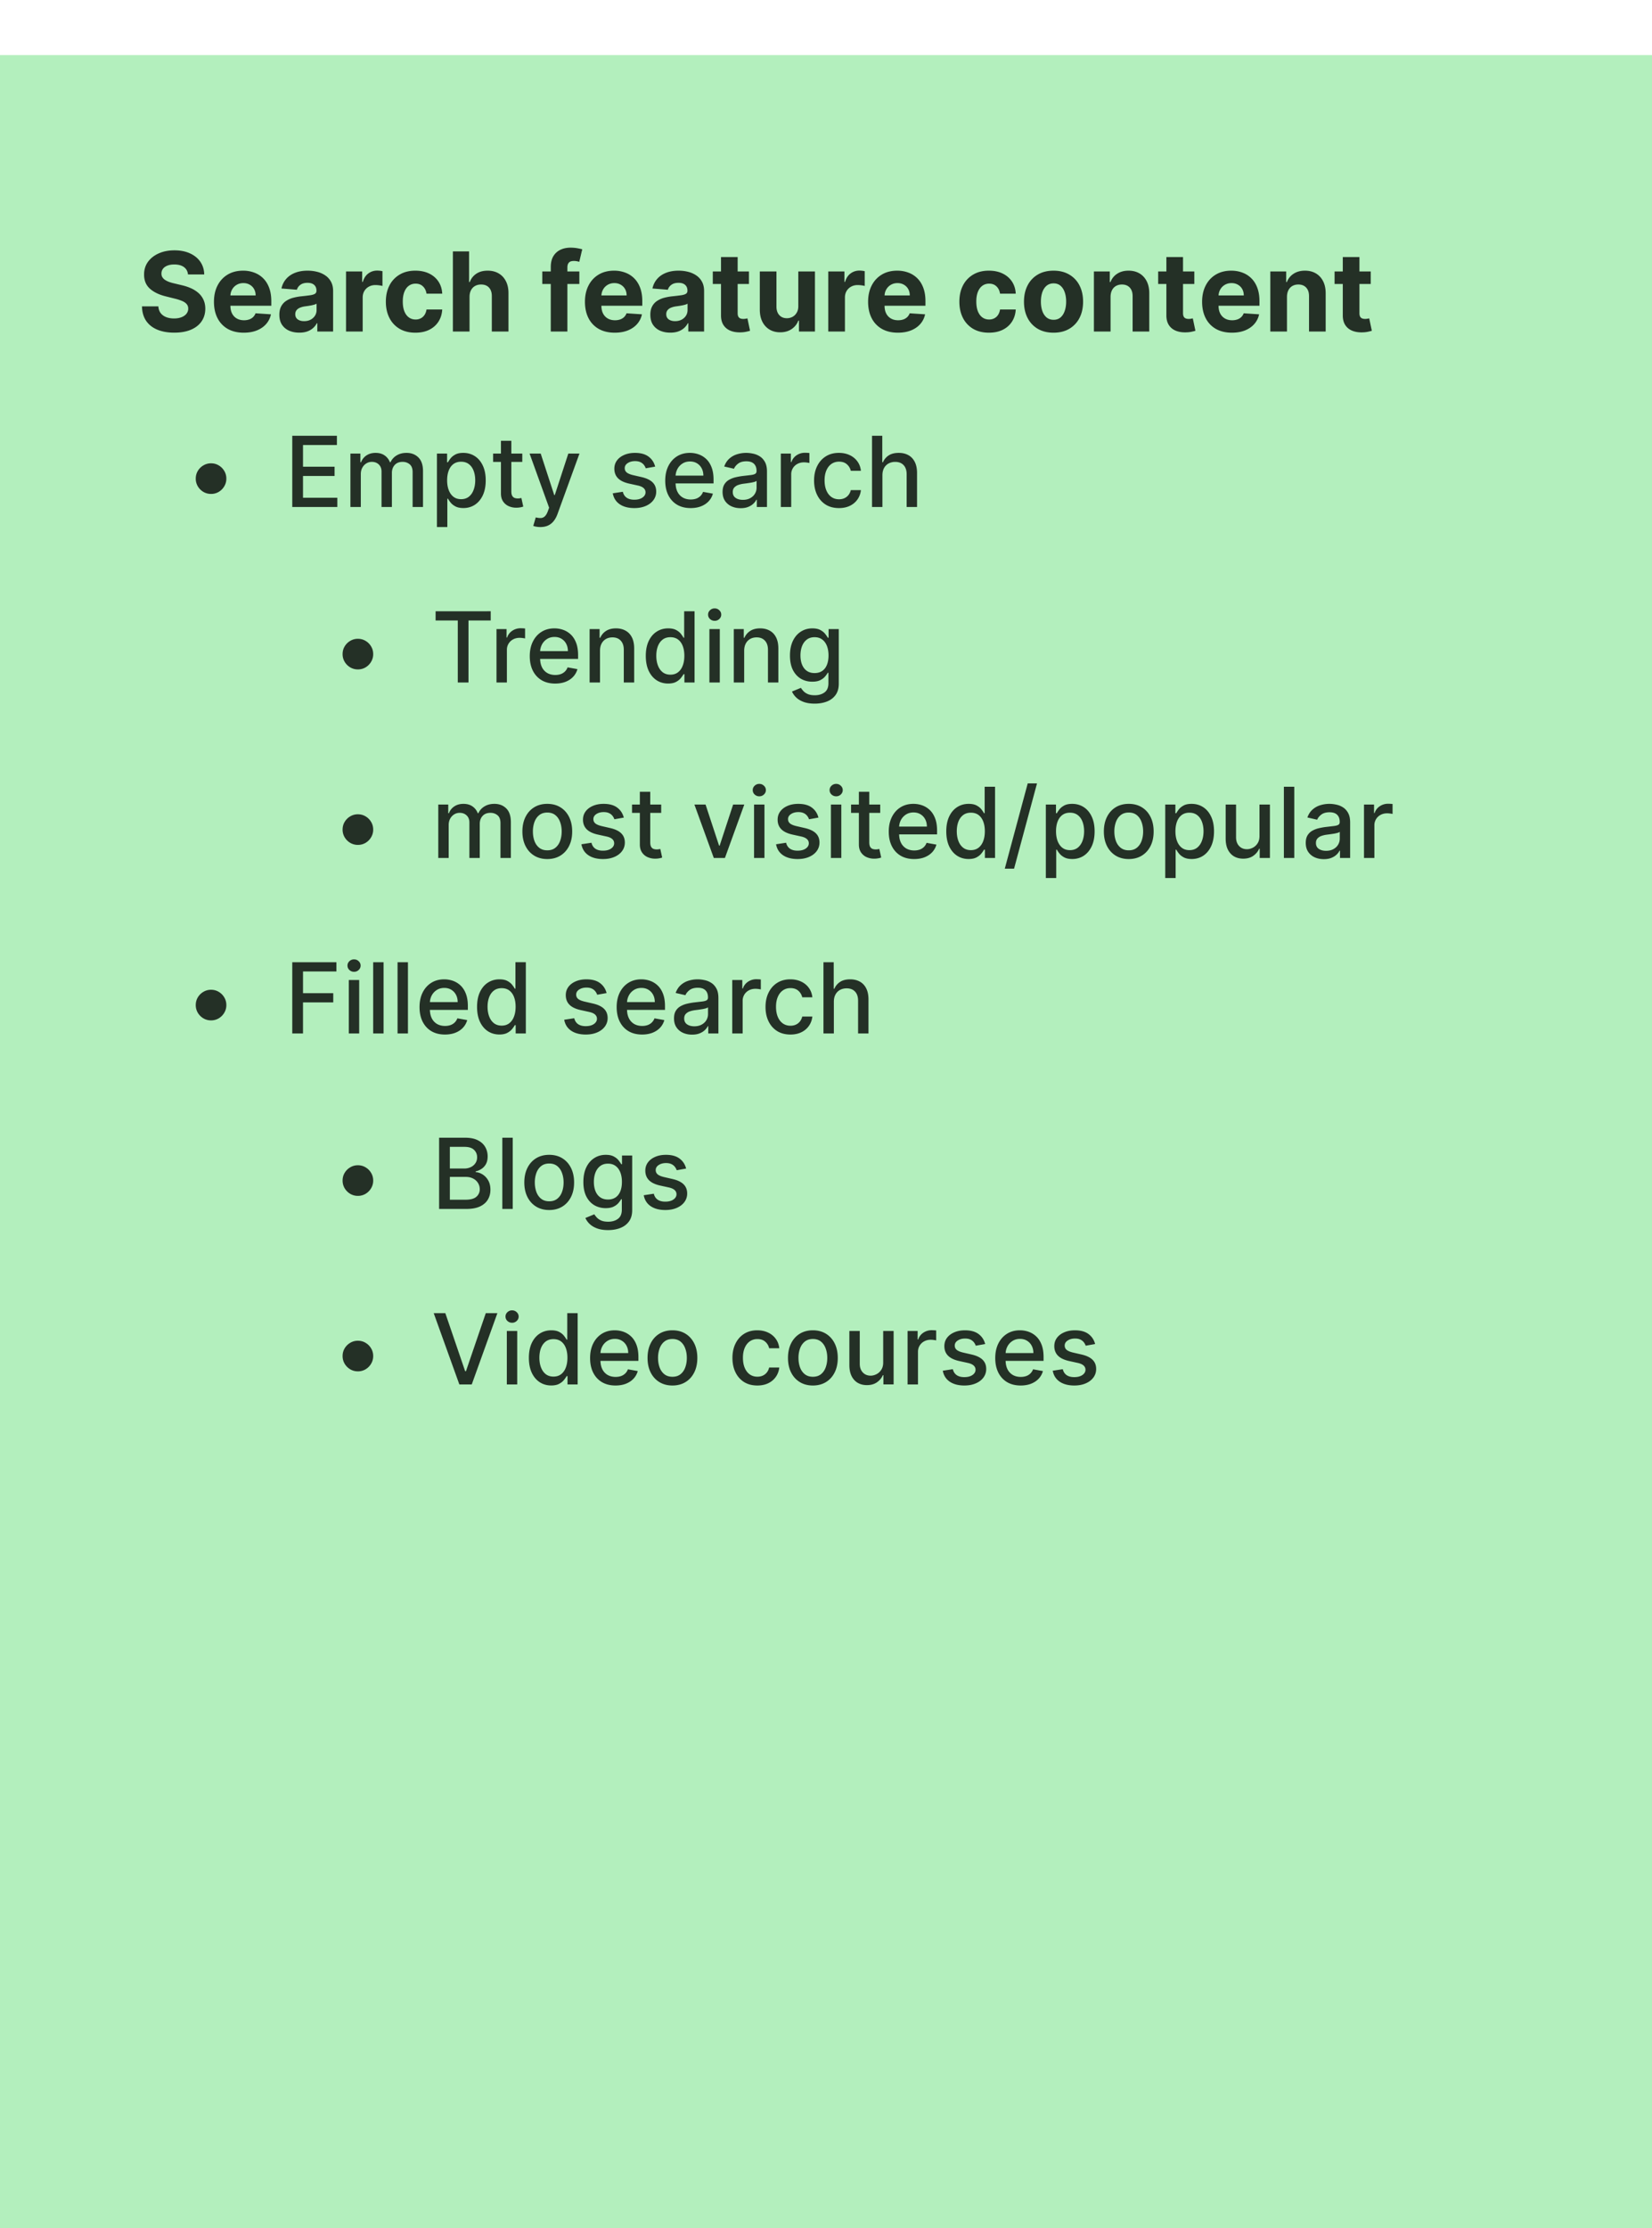
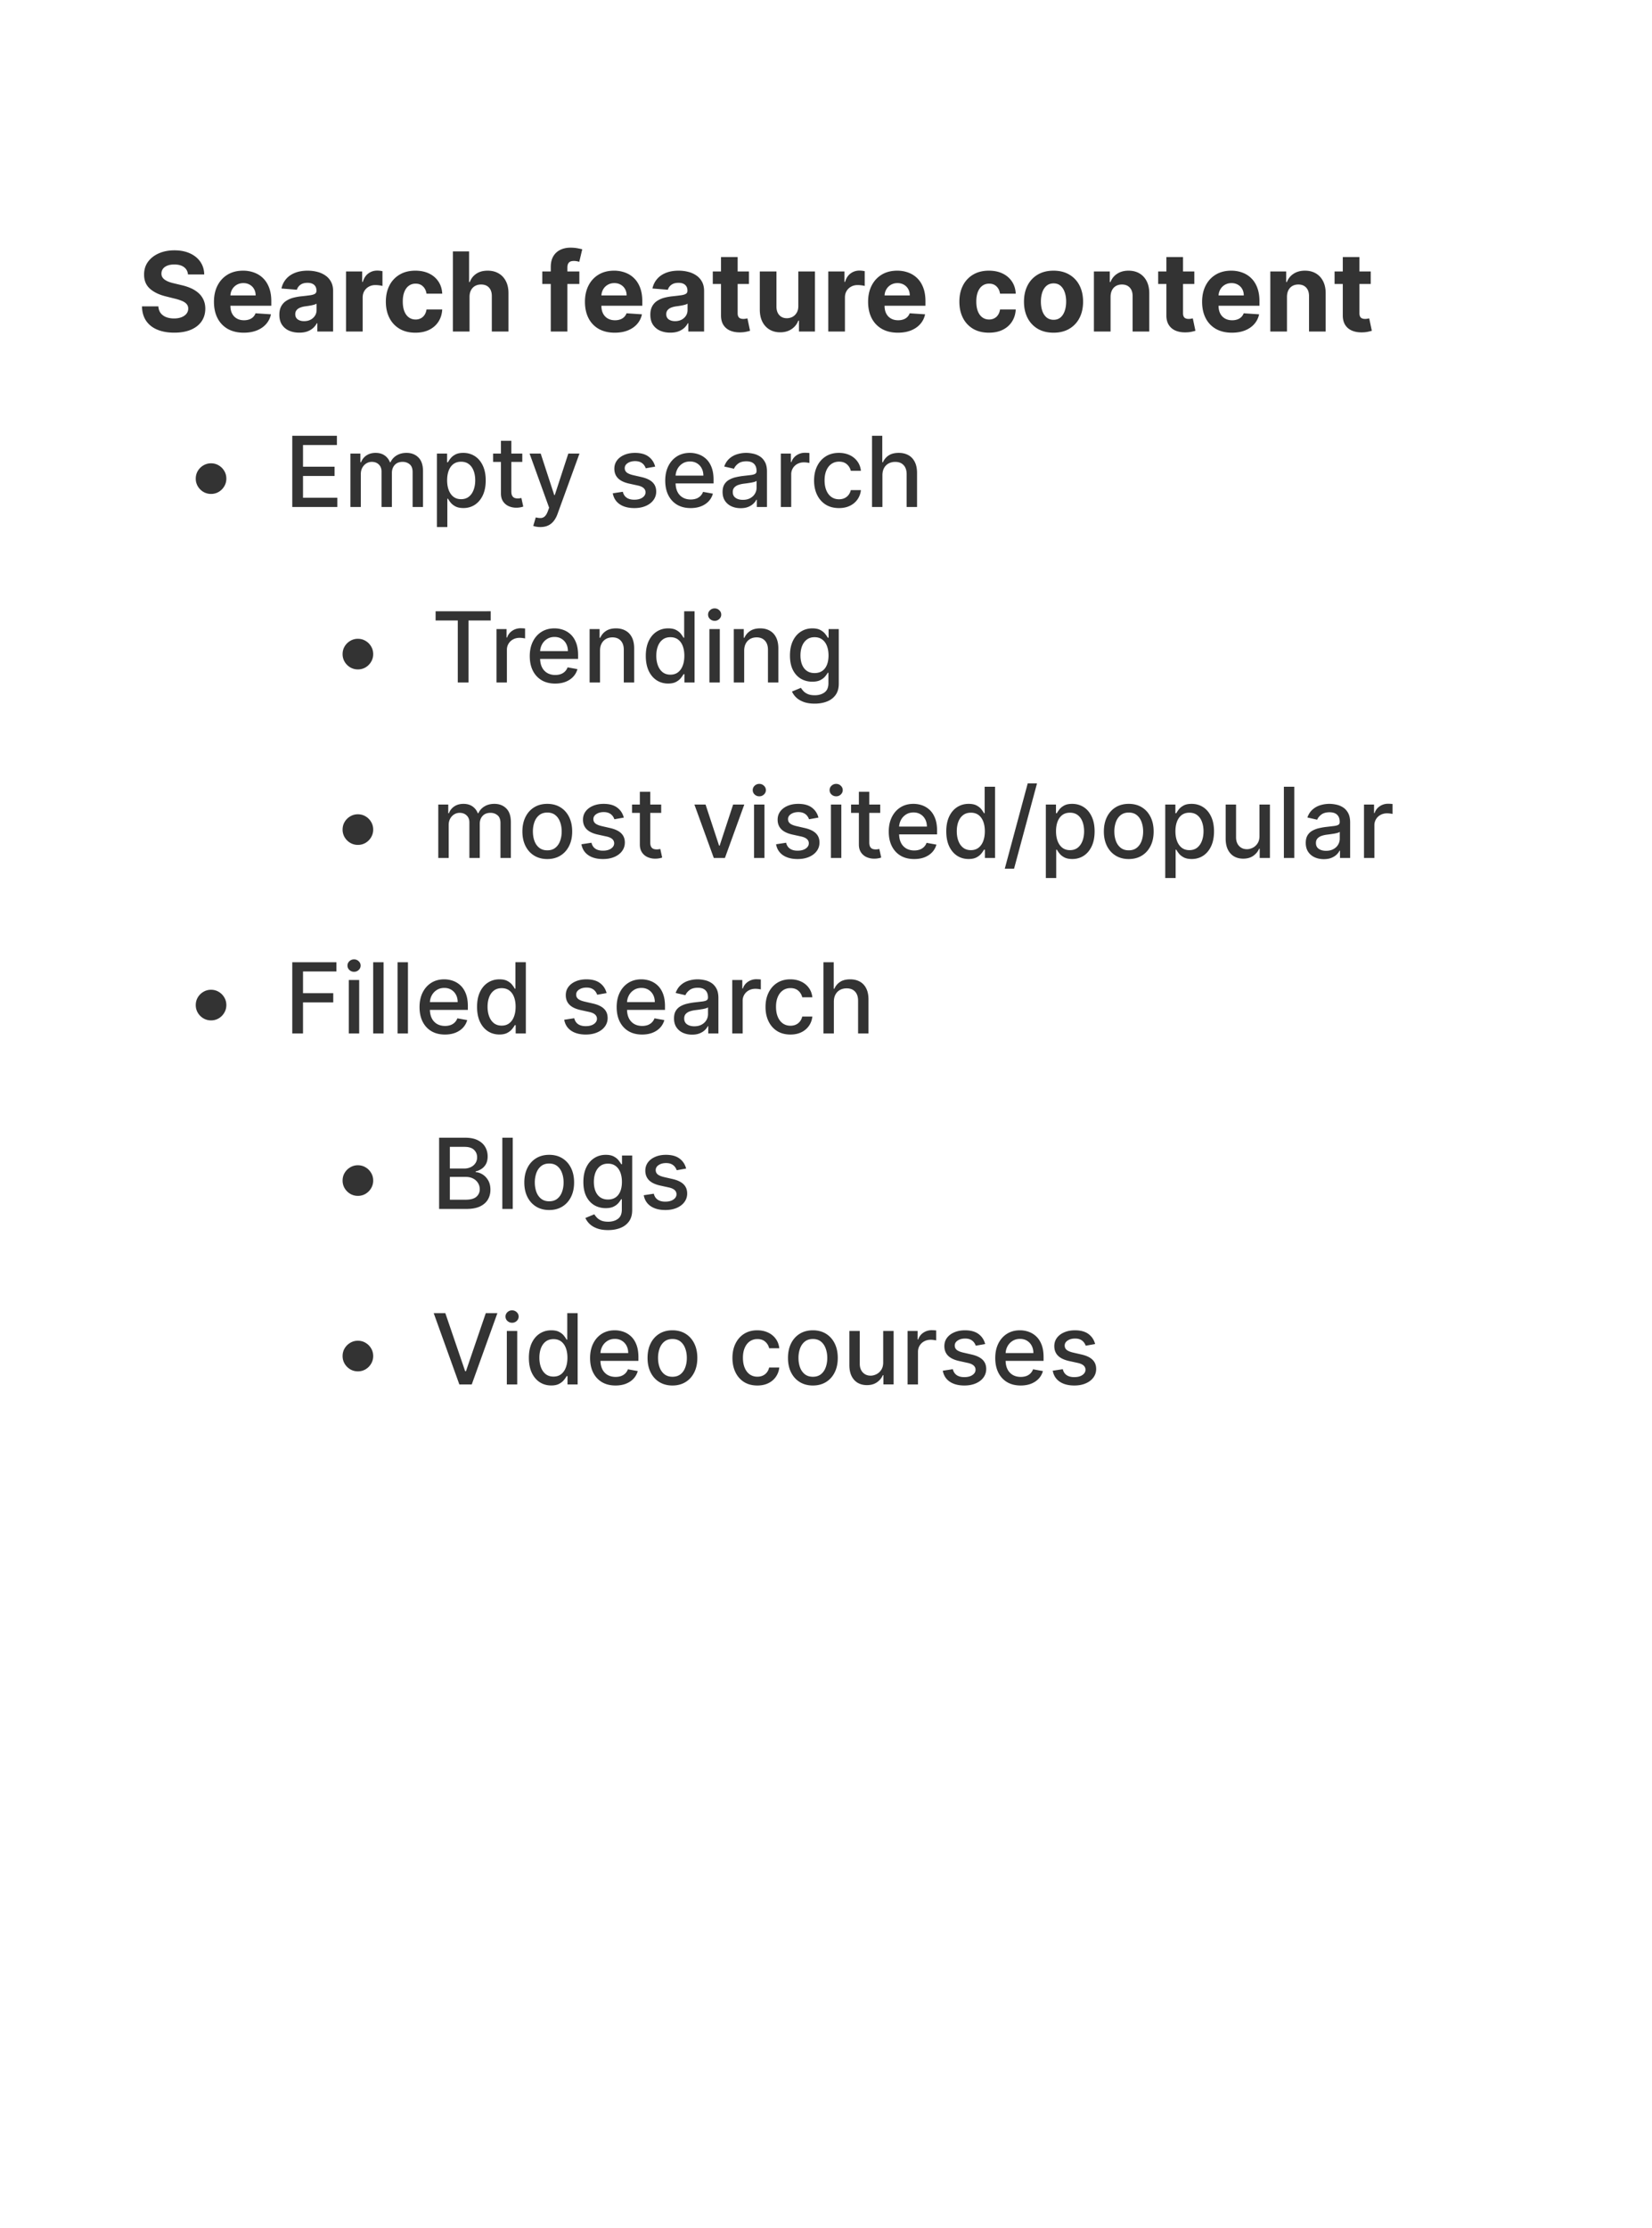
<svg xmlns="http://www.w3.org/2000/svg" width="405" height="546" fill="none">
  <g filter="url(#a)">
-     <path fill="#B3EFBD" d="M0 0h405v545.468H0z" />
    <path fill="#000" fill-opacity=".8" d="M46.088 53.752c-.077-.773-.406-1.374-.988-1.802-.58-.428-1.37-.642-2.367-.642-.677 0-1.249.096-1.715.288-.467.185-.824.444-1.074.776-.242.332-.364.71-.364 1.13-.012.352.061.659.22.92a2.3 2.3 0 0 0 .681.681c.288.185.62.349.997.489.377.134.78.25 1.207.345l1.764.422c.856.191 1.642.447 2.357.766a7.16 7.16 0 0 1 1.86 1.18 4.9 4.9 0 0 1 1.217 1.648c.293.632.444 1.357.45 2.175-.006 1.201-.313 2.243-.92 3.124-.6.876-1.47 1.556-2.607 2.041-1.13.48-2.495.72-4.092.72-1.584 0-2.964-.244-4.14-.73-1.17-.485-2.083-1.203-2.74-2.155-.653-.959-.994-2.144-1.026-3.556h4.015c.045.658.233 1.208.566 1.648.338.435.789.764 1.35.988.57.217 1.212.326 1.927.326.703 0 1.313-.103 1.83-.307.525-.205.93-.489 1.218-.853a1.97 1.97 0 0 0 .431-1.256c0-.44-.13-.811-.393-1.111-.255-.3-.632-.556-1.13-.767a11.504 11.504 0 0 0-1.812-.575l-2.137-.537c-1.655-.402-2.962-1.032-3.92-1.888-.958-.856-1.434-2.009-1.428-3.46-.006-1.188.31-2.226.949-3.114.645-.888 1.53-1.581 2.655-2.08 1.124-.498 2.402-.747 3.833-.747 1.457 0 2.728.25 3.814.748 1.093.498 1.943 1.191 2.55 2.08.607.887.92 1.916.939 3.085h-3.977Zm13.668 14.27c-1.514 0-2.818-.307-3.91-.92a6.302 6.302 0 0 1-2.51-2.626c-.589-1.137-.883-2.482-.883-4.035 0-1.514.294-2.843.882-3.986.588-1.144 1.415-2.035 2.482-2.674 1.074-.64 2.332-.959 3.776-.959a7.68 7.68 0 0 1 2.712.47c.844.307 1.578.77 2.205 1.39.632.62 1.124 1.399 1.475 2.338.352.933.528 2.025.528 3.277v1.122h-12.43v-2.53h8.587c0-.588-.128-1.109-.384-1.562a2.745 2.745 0 0 0-1.064-1.064c-.447-.262-.968-.393-1.562-.393-.62 0-1.169.144-1.648.431a3.023 3.023 0 0 0-1.112 1.14 3.22 3.22 0 0 0-.412 1.582v2.405c0 .729.134 1.358.403 1.888.274.53.66.94 1.16 1.227.498.288 1.088.431 1.772.431a3.86 3.86 0 0 0 1.246-.191c.377-.128.7-.32.968-.575a2.5 2.5 0 0 0 .613-.94l3.776.25a5.155 5.155 0 0 1-1.178 2.376c-.588.671-1.349 1.195-2.281 1.572-.927.37-1.997.556-3.21.556Zm13.618-.01c-.939 0-1.776-.163-2.51-.489a4.043 4.043 0 0 1-1.745-1.466c-.421-.651-.632-1.463-.632-2.434 0-.818.15-1.505.45-2.06.3-.556.71-1.004 1.227-1.342a5.95 5.95 0 0 1 1.763-.767 13.476 13.476 0 0 1 2.09-.364 52.72 52.72 0 0 0 2.07-.25c.523-.082.903-.204 1.14-.363.236-.16.355-.396.355-.71v-.057c0-.607-.192-1.077-.575-1.409-.378-.332-.914-.498-1.61-.498-.735 0-1.32.163-1.754.489a2.25 2.25 0 0 0-.863 1.207l-3.776-.306a5.13 5.13 0 0 1 1.131-2.32c.562-.658 1.287-1.162 2.175-1.514.895-.358 1.93-.537 3.106-.537.817 0 1.6.096 2.348.288a6.143 6.143 0 0 1 2.002.891c.588.403 1.051.92 1.39 1.553.339.626.508 1.377.508 2.252v9.928h-3.872v-2.04h-.115c-.236.46-.552.865-.949 1.216a4.392 4.392 0 0 1-1.427.815c-.556.192-1.198.287-1.927.287Zm1.17-2.817c.6 0 1.13-.118 1.59-.355.46-.243.821-.569 1.083-.977a2.52 2.52 0 0 0 .393-1.39v-1.562c-.128.083-.303.16-.527.23a9.608 9.608 0 0 1-.738.182c-.275.051-.55.099-.824.144l-.748.105a5.01 5.01 0 0 0-1.255.336c-.358.153-.636.36-.834.623-.198.255-.297.575-.297.958 0 .556.201.98.604 1.274.409.288.926.432 1.552.432Zm10.287 2.54v-14.72h3.958v2.567h.154c.268-.913.719-1.603 1.351-2.07.633-.472 1.36-.709 2.185-.709a6.068 6.068 0 0 1 1.284.144v3.622a5.332 5.332 0 0 0-.795-.153 7.151 7.151 0 0 0-.93-.067c-.6 0-1.137.131-1.61.393a2.892 2.892 0 0 0-1.111 1.073c-.269.46-.403.99-.403 1.591v8.328h-4.083Zm17.009.287c-1.508 0-2.805-.32-3.891-.959a6.478 6.478 0 0 1-2.492-2.683c-.575-1.143-.862-2.46-.862-3.948 0-1.508.29-2.83.872-3.968a6.478 6.478 0 0 1 2.501-2.674c1.08-.645 2.364-.968 3.853-.968 1.284 0 2.408.234 3.373.7.965.466 1.728 1.121 2.291 1.965.562.843.872 1.833.929 2.97h-3.852c-.109-.734-.397-1.325-.863-1.772-.46-.454-1.064-.68-1.811-.68-.633 0-1.185.172-1.658.517-.467.338-.83.833-1.093 1.485-.262.652-.393 1.44-.393 2.367 0 .94.128 1.738.384 2.396.262.658.629 1.16 1.102 1.505.473.345 1.025.517 1.658.517a2.69 2.69 0 0 0 1.255-.287c.377-.192.687-.47.93-.834.249-.37.412-.815.489-1.332h3.852c-.064 1.124-.37 2.115-.92 2.97-.543.85-1.294 1.515-2.252 1.994-.958.48-2.092.719-3.402.719Zm13.271-8.798v8.51h-4.083V48.107h3.968v7.504h.172c.332-.869.869-1.55 1.61-2.041.741-.498 1.671-.748 2.789-.748 1.022 0 1.913.224 2.674.671.766.441 1.361 1.077 1.782 1.907.428.825.639 1.812.633 2.962v9.372h-4.083V59.09c.007-.907-.223-1.613-.69-2.118-.46-.505-1.105-.757-1.936-.757-.555 0-1.047.118-1.476.354a2.518 2.518 0 0 0-.996 1.036c-.237.447-.358.987-.364 1.62Zm26.92-6.21v3.067h-9.085v-3.067h9.085Zm-7.006 14.72V51.95c0-1.067.208-1.952.623-2.654a4.006 4.006 0 0 1 1.725-1.582c.729-.351 1.556-.527 2.482-.527.626 0 1.198.048 1.716.144.524.096.913.182 1.169.259l-.728 3.066a5.122 5.122 0 0 0-.595-.143 3.706 3.706 0 0 0-.709-.067c-.6 0-1.019.14-1.255.421-.237.275-.355.662-.355 1.16v15.707h-4.073Zm15.681.288c-1.514 0-2.817-.307-3.91-.92a6.304 6.304 0 0 1-2.511-2.626c-.587-1.137-.881-2.482-.881-4.035 0-1.514.294-2.843.881-3.986.588-1.144 1.415-2.035 2.482-2.674 1.074-.64 2.332-.959 3.776-.959a7.68 7.68 0 0 1 2.713.47 6.02 6.02 0 0 1 2.204 1.39c.632.62 1.124 1.399 1.476 2.338.351.933.527 2.025.527 3.277v1.122h-12.43v-2.53h8.587c0-.588-.128-1.109-.384-1.562a2.744 2.744 0 0 0-1.063-1.064c-.448-.262-.968-.393-1.563-.393-.619 0-1.169.144-1.648.431a3.028 3.028 0 0 0-1.112 1.14 3.23 3.23 0 0 0-.412 1.582v2.405c0 .729.134 1.358.403 1.888.275.53.661.94 1.159 1.227.499.288 1.09.431 1.773.431a3.86 3.86 0 0 0 1.246-.191c.377-.128.7-.32.968-.575.269-.256.473-.569.614-.94l3.775.25a5.15 5.15 0 0 1-1.178 2.376c-.588.671-1.348 1.195-2.281 1.572-.927.37-1.997.556-3.211.556Zm13.619-.01c-.94 0-1.777-.163-2.511-.489a4.043 4.043 0 0 1-1.745-1.466c-.421-.651-.632-1.463-.632-2.434 0-.818.15-1.505.45-2.06a3.658 3.658 0 0 1 1.227-1.342 5.954 5.954 0 0 1 1.763-.767 13.452 13.452 0 0 1 2.09-.364 53.11 53.11 0 0 0 2.07-.25c.524-.082.904-.204 1.14-.363.236-.16.355-.396.355-.71v-.057c0-.607-.192-1.077-.575-1.409-.377-.332-.914-.498-1.61-.498-.735 0-1.32.163-1.754.489a2.25 2.25 0 0 0-.863 1.207l-3.776-.306a5.136 5.136 0 0 1 1.131-2.32c.563-.658 1.288-1.162 2.176-1.514.894-.358 1.929-.537 3.105-.537.818 0 1.6.096 2.348.288a6.149 6.149 0 0 1 2.003.891c.588.403 1.051.92 1.389 1.553.339.626.508 1.377.508 2.252v9.928h-3.871v-2.04h-.115c-.237.46-.553.865-.949 1.216a4.39 4.39 0 0 1-1.428.815c-.556.192-1.198.287-1.926.287Zm1.169-2.817c.6 0 1.131-.118 1.591-.355.46-.243.821-.569 1.083-.977.261-.41.392-.873.392-1.39v-1.562c-.127.083-.303.16-.527.23a9.554 9.554 0 0 1-.738.182c-.274.051-.549.099-.824.144l-.747.105c-.479.07-.898.182-1.256.336a2.013 2.013 0 0 0-.834.623c-.198.255-.297.575-.297.958 0 .556.202.98.604 1.274.409.288.927.432 1.553.432Zm18.117-12.18v3.066h-8.864v-3.067h8.864Zm-6.852-3.528h4.083v13.724c0 .377.057.67.172.882a.952.952 0 0 0 .479.43c.211.084.454.126.729.126.191 0 .383-.017.575-.048.191-.039.338-.067.441-.087l.642 3.038c-.205.064-.492.138-.863.22a6.9 6.9 0 0 1-1.351.164c-.984.038-1.846-.093-2.588-.393-.734-.3-1.306-.767-1.715-1.4-.409-.632-.61-1.43-.604-2.395v-14.26Zm18.952 11.98v-8.453h4.082v14.72h-3.919v-2.673h-.154a4.346 4.346 0 0 1-1.658 2.08c-.766.523-1.702.785-2.808.785-.984 0-1.849-.224-2.597-.67-.747-.448-1.332-1.084-1.754-1.908-.415-.824-.626-1.811-.632-2.961v-9.373h4.082v8.644c.007.87.24 1.556.7 2.06.46.506 1.077.758 1.85.758.492 0 .952-.112 1.38-.335.428-.23.773-.57 1.035-1.016.268-.447.399-1 .393-1.658Zm7.348 6.267v-14.72h3.958v2.568h.153c.268-.913.719-1.603 1.351-2.07a3.558 3.558 0 0 1 2.185-.709 6.085 6.085 0 0 1 1.285.144v3.622a5.34 5.34 0 0 0-.796-.153 7.135 7.135 0 0 0-.929-.067c-.601 0-1.138.131-1.61.393a2.891 2.891 0 0 0-1.112 1.073c-.268.46-.403.99-.403 1.591v8.328h-4.082Zm17.066.288c-1.515 0-2.818-.307-3.91-.92a6.298 6.298 0 0 1-2.511-2.626c-.588-1.137-.882-2.482-.882-4.035 0-1.514.294-2.843.882-3.986.588-1.144 1.415-2.035 2.482-2.674 1.073-.64 2.332-.959 3.776-.959.971 0 1.875.157 2.712.47a6.02 6.02 0 0 1 2.204 1.39c.633.62 1.125 1.399 1.476 2.338.351.933.527 2.025.527 3.277v1.122h-12.43v-2.53h8.587c0-.588-.128-1.109-.383-1.562a2.746 2.746 0 0 0-1.064-1.064c-.447-.262-.968-.393-1.562-.393-.62 0-1.169.144-1.649.431a3.025 3.025 0 0 0-1.111 1.14c-.269.473-.406 1-.412 1.582v2.405c0 .729.134 1.358.402 1.888.275.53.661.94 1.16 1.227.498.288 1.089.431 1.773.431.453 0 .869-.064 1.246-.191a2.59 2.59 0 0 0 .968-.575c.268-.256.472-.569.613-.94l3.776.25a5.16 5.16 0 0 1-1.179 2.376c-.588.671-1.348 1.195-2.281 1.572-.926.37-1.996.556-3.21.556Zm22.317 0c-1.507 0-2.804-.32-3.891-.959a6.479 6.479 0 0 1-2.491-2.683c-.575-1.143-.863-2.46-.863-3.948 0-1.508.291-2.83.872-3.968a6.48 6.48 0 0 1 2.502-2.674c1.079-.645 2.364-.968 3.852-.968 1.284 0 2.409.234 3.374.7.964.466 1.728 1.121 2.29 1.965.562.843.872 1.833.93 2.97h-3.853c-.109-.734-.396-1.325-.862-1.772-.46-.454-1.064-.68-1.812-.68-.632 0-1.185.172-1.658.517-.466.338-.83.833-1.092 1.485-.262.652-.393 1.44-.393 2.367 0 .94.128 1.738.383 2.396.262.658.63 1.16 1.102 1.505.473.345 1.026.517 1.658.517.467 0 .885-.096 1.256-.287.377-.192.687-.47.929-.834.249-.37.412-.815.489-1.332h3.853c-.064 1.124-.371 2.115-.92 2.97-.543.85-1.294 1.515-2.252 1.994-.959.48-2.093.719-3.403.719Zm15.84 0c-1.489 0-2.776-.316-3.863-.949a6.498 6.498 0 0 1-2.501-2.664c-.588-1.144-.882-2.47-.882-3.977 0-1.52.294-2.85.882-3.987a6.421 6.421 0 0 1 2.501-2.664c1.087-.64 2.374-.959 3.863-.959 1.488 0 2.772.32 3.852.959a6.4 6.4 0 0 1 2.511 2.664c.588 1.137.882 2.466.882 3.987 0 1.508-.294 2.833-.882 3.977a6.476 6.476 0 0 1-2.511 2.664c-1.08.633-2.364.949-3.852.949Zm.019-3.163c.677 0 1.242-.191 1.696-.575.454-.39.795-.92 1.025-1.59.237-.671.355-1.435.355-2.291 0-.856-.118-1.62-.355-2.29-.23-.671-.571-1.202-1.025-1.591-.454-.39-1.019-.585-1.696-.585-.684 0-1.259.195-1.725.585-.46.39-.809.92-1.045 1.59-.23.671-.345 1.435-.345 2.291 0 .856.115 1.62.345 2.29.236.671.585 1.202 1.045 1.591.466.384 1.041.575 1.725.575Zm13.963-5.635v8.51h-4.083v-14.72h3.891v2.597h.173a4.106 4.106 0 0 1 1.639-2.031c.766-.505 1.696-.758 2.788-.758 1.023 0 1.914.224 2.674.671.76.447 1.351 1.086 1.773 1.917.422.824.633 1.808.633 2.952v9.372h-4.083V59.09c.006-.9-.224-1.604-.69-2.108-.466-.511-1.108-.767-1.926-.767-.55 0-1.035.118-1.457.354a2.47 2.47 0 0 0-.977 1.036c-.23.447-.349.987-.355 1.62Zm20.535-6.21v3.067h-8.865v-3.067h8.865Zm-6.852-3.527h4.082v13.724c0 .377.058.67.173.882a.952.952 0 0 0 .479.43c.211.084.454.126.728.126.192 0 .384-.017.575-.048.192-.039.339-.067.441-.087l.642 3.038c-.204.064-.492.138-.862.22a6.91 6.91 0 0 1-1.351.164c-.984.038-1.847-.093-2.588-.393-.735-.3-1.306-.767-1.715-1.4-.409-.632-.611-1.43-.604-2.395v-14.26Zm16.062 18.535c-1.514 0-2.818-.307-3.91-.92a6.304 6.304 0 0 1-2.511-2.626c-.588-1.137-.882-2.482-.882-4.035 0-1.514.294-2.843.882-3.986.588-1.144 1.415-2.035 2.482-2.674 1.073-.64 2.332-.959 3.776-.959.971 0 1.875.157 2.712.47a6.02 6.02 0 0 1 2.204 1.39c.633.62 1.125 1.399 1.476 2.338.352.933.527 2.025.527 3.277v1.122h-12.43v-2.53h8.587c0-.588-.128-1.109-.383-1.562a2.746 2.746 0 0 0-1.064-1.064c-.447-.262-.968-.393-1.562-.393-.62 0-1.169.144-1.648.431a3.02 3.02 0 0 0-1.112 1.14 3.22 3.22 0 0 0-.412 1.582v2.405c0 .729.134 1.358.402 1.888.275.53.662.94 1.16 1.227.498.288 1.089.431 1.773.431a3.86 3.86 0 0 0 1.246-.191 2.59 2.59 0 0 0 .968-.575 2.5 2.5 0 0 0 .613-.94l3.776.25a5.16 5.16 0 0 1-1.179 2.376c-.588.671-1.348 1.195-2.281 1.572-.926.37-1.996.556-3.21.556Zm13.503-8.798v8.51h-4.083v-14.72h3.891v2.597h.173a4.106 4.106 0 0 1 1.639-2.031c.766-.505 1.696-.758 2.788-.758 1.023 0 1.914.224 2.674.671.761.447 1.352 1.086 1.773 1.917.422.824.633 1.808.633 2.952v9.372h-4.083V59.09c.007-.9-.223-1.604-.69-2.108-.466-.511-1.108-.767-1.926-.767-.55 0-1.035.118-1.457.354a2.47 2.47 0 0 0-.977 1.036c-.23.447-.349.987-.355 1.62Zm20.535-6.21v3.067h-8.865v-3.067h8.865Zm-6.852-3.527h4.083v13.724c0 .377.057.67.172.882a.952.952 0 0 0 .479.43c.211.084.454.126.729.126.191 0 .383-.017.575-.048.191-.039.338-.067.44-.087l.643 3.038c-.205.064-.492.138-.863.22a6.91 6.91 0 0 1-1.351.164c-.984.038-1.847-.093-2.588-.393-.735-.3-1.306-.767-1.715-1.4-.409-.632-.61-1.43-.604-2.395v-14.26ZM51.741 107.53a3.64 3.64 0 0 1-1.884-.503 3.913 3.913 0 0 1-1.363-1.364 3.637 3.637 0 0 1-.503-1.883c0-.693.167-1.321.503-1.884.34-.568.795-1.02 1.363-1.355a3.59 3.59 0 0 1 1.884-.511c.693 0 1.32.17 1.883.511.569.335 1.02.787 1.355 1.355.341.563.512 1.191.512 1.884a3.59 3.59 0 0 1-.512 1.883 3.841 3.841 0 0 1-1.355 1.364 3.611 3.611 0 0 1-1.883.503Zm19.911 3.204V93.28h10.943v2.267h-8.31v5.318h7.74v2.259h-7.74v5.343h8.412v2.267H71.652Zm14.256 0v-13.09h2.446v2.13h.162a3.383 3.383 0 0 1 1.338-1.687c.62-.41 1.361-.614 2.225-.614.875 0 1.608.205 2.199.614.596.409 1.037.971 1.32 1.687h.137a3.684 3.684 0 0 1 1.492-1.67c.681-.42 1.494-.631 2.437-.631 1.188 0 2.156.372 2.906 1.117.756.744 1.134 1.866 1.134 3.366v8.778h-2.548v-8.539c0-.887-.242-1.529-.725-1.927-.483-.397-1.06-.596-1.73-.596-.83 0-1.474.256-1.935.767-.46.506-.69 1.156-.69 1.952v8.343h-2.54v-8.701c0-.711-.221-1.282-.665-1.713-.443-.432-1.02-.648-1.73-.648a2.48 2.48 0 0 0-1.338.383c-.403.25-.73.6-.98 1.049-.244.449-.366.968-.366 1.559v8.071h-2.549Zm21.211 4.909v-18h2.489v2.123h.213a7.19 7.19 0 0 1 .639-.946c.279-.358.665-.67 1.159-.938.495-.273 1.148-.409 1.961-.409 1.056 0 2 .267 2.829.801.83.534 1.48 1.304 1.952 2.31.477 1.005.716 2.216.716 3.63 0 1.415-.236 2.628-.708 3.64-.471 1.005-1.119 1.781-1.943 2.326-.824.54-1.764.81-2.821.81-.795 0-1.446-.133-1.952-.401-.5-.267-.892-.579-1.176-.937a7.029 7.029 0 0 1-.656-.955h-.153v6.946h-2.549Zm2.497-11.454c0 .92.134 1.727.401 2.42.267.694.653 1.236 1.159 1.628.506.387 1.125.58 1.858.58.761 0 1.398-.202 1.909-.605.512-.409.898-.963 1.159-1.662.267-.699.401-1.486.401-2.361 0-.864-.131-1.639-.392-2.327-.256-.687-.642-1.23-1.159-1.628-.512-.397-1.151-.596-1.918-.596-.739 0-1.364.19-1.875.571-.506.38-.889.912-1.15 1.594-.262.681-.393 1.477-.393 2.386Zm18.427-6.545v2.045h-7.151v-2.045h7.151Zm-5.233-3.137h2.548v12.384c0 .494.074.866.222 1.116.147.244.338.412.571.503.238.085.497.128.775.128.205 0 .384-.014.537-.043.153-.028.273-.051.358-.068l.46 2.105a4.261 4.261 0 0 1-.63.171 5.058 5.058 0 0 1-1.023.102 4.49 4.49 0 0 1-1.875-.358 3.211 3.211 0 0 1-1.406-1.159c-.358-.523-.537-1.179-.537-1.969V94.507Zm9.662 21.136a5.35 5.35 0 0 1-1.039-.093 3.275 3.275 0 0 1-.699-.188l.613-2.088c.466.125.881.179 1.245.162a1.49 1.49 0 0 0 .963-.409c.284-.256.534-.673.75-1.253l.315-.869-4.79-13.261h2.728l3.315 10.159h.136l3.316-10.16h2.735l-5.395 14.839c-.25.681-.568 1.258-.954 1.73a3.712 3.712 0 0 1-1.381 1.074c-.534.238-1.153.357-1.858.357Zm28.144-14.804-2.309.41a2.743 2.743 0 0 0-.46-.844 2.278 2.278 0 0 0-.836-.656c-.352-.17-.792-.256-1.321-.256-.721 0-1.324.162-1.806.486-.483.318-.725.73-.725 1.235 0 .438.162.79.486 1.057.324.267.846.486 1.568.657l2.08.477c1.204.278 2.102.707 2.693 1.287.591.579.886 1.332.886 2.258a3.43 3.43 0 0 1-.682 2.097c-.449.608-1.076 1.085-1.883 1.432-.801.346-1.73.52-2.787.52-1.466 0-2.662-.313-3.588-.938-.926-.631-1.494-1.525-1.705-2.685l2.463-.375c.154.642.469 1.128.946 1.458.478.324 1.1.486 1.867.486.835 0 1.503-.174 2.003-.52.5-.353.75-.782.75-1.287 0-.409-.154-.753-.461-1.031-.301-.279-.764-.489-1.389-.631l-2.216-.486c-1.221-.278-2.125-.722-2.71-1.329-.579-.608-.869-1.378-.869-2.31 0-.773.216-1.449.648-2.029.431-.58 1.028-1.03 1.789-1.355.762-.33 1.634-.494 2.617-.494 1.415 0 2.528.307 3.341.92.812.608 1.349 1.424 1.61 2.446Zm8.7 10.16c-1.29 0-2.401-.276-3.332-.827-.926-.557-1.642-1.338-2.148-2.344-.5-1.011-.75-2.196-.75-3.554 0-1.341.25-2.523.75-3.545.506-1.023 1.21-1.821 2.114-2.395.909-.574 1.971-.861 3.187-.861.739 0 1.455.122 2.148.367a5.2 5.2 0 0 1 1.866 1.15c.551.523.986 1.202 1.304 2.037.318.83.478 1.838.478 3.026v.903h-10.407v-1.909h7.909c0-.671-.136-1.264-.409-1.781a3.087 3.087 0 0 0-1.15-1.236c-.489-.301-1.063-.452-1.722-.452-.716 0-1.341.176-1.875.529a3.548 3.548 0 0 0-1.227 1.363 3.939 3.939 0 0 0-.426 1.816v1.491c0 .875.153 1.619.46 2.233a3.322 3.322 0 0 0 1.304 1.406c.557.318 1.207.477 1.952.477.483 0 .923-.068 1.321-.204a2.852 2.852 0 0 0 1.031-.631c.29-.278.511-.622.665-1.031l2.412.435a4.376 4.376 0 0 1-1.04 1.866c-.494.529-1.117.94-1.867 1.236-.744.29-1.593.435-2.548.435Zm12.254.025c-.83 0-1.58-.153-2.25-.46a3.79 3.79 0 0 1-1.594-1.355c-.387-.591-.58-1.316-.58-2.173 0-.739.142-1.347.426-1.824a3.153 3.153 0 0 1 1.151-1.134 6.028 6.028 0 0 1 1.619-.631c.597-.142 1.205-.25 1.824-.323l1.909-.222c.489-.063.844-.162 1.066-.298.221-.137.332-.358.332-.665v-.06c0-.744-.21-1.321-.631-1.73-.414-.409-1.034-.614-1.858-.614-.858 0-1.534.19-2.028.572-.489.375-.827.792-1.014 1.252l-2.395-.545c.284-.796.699-1.438 1.244-1.926a5.047 5.047 0 0 1 1.901-1.074 7.42 7.42 0 0 1 2.258-.341c.523 0 1.077.063 1.662.188.591.119 1.142.34 1.654.664.517.324.94.787 1.27 1.39.329.596.494 1.372.494 2.326v8.693h-2.489v-1.789h-.102a3.628 3.628 0 0 1-.742.971c-.329.318-.752.583-1.269.793-.517.21-1.137.315-1.858.315Zm.554-2.045c.704 0 1.306-.14 1.806-.418.506-.278.89-.642 1.151-1.091.267-.454.401-.94.401-1.457v-1.688c-.091.091-.268.176-.529.256a8.225 8.225 0 0 1-.878.196c-.329.051-.65.099-.963.145l-.784.102a6.394 6.394 0 0 0-1.355.315 2.333 2.333 0 0 0-.972.64c-.238.272-.358.636-.358 1.091 0 .63.233 1.108.699 1.431.466.319 1.06.478 1.782.478Zm9.3 1.755v-13.09h2.463v2.079h.136a3.169 3.169 0 0 1 1.262-1.662 3.608 3.608 0 0 1 2.062-.614 10.88 10.88 0 0 1 1.083.06v2.438a4.573 4.573 0 0 0-.546-.094 5.19 5.19 0 0 0-.784-.06c-.602 0-1.139.128-1.611.384a2.849 2.849 0 0 0-1.517 2.565v7.994h-2.548Zm14.256.265c-1.267 0-2.358-.287-3.272-.861-.909-.58-1.608-1.378-2.097-2.395-.489-1.017-.733-2.182-.733-3.494 0-1.33.25-2.503.75-3.52.5-1.023 1.205-1.821 2.114-2.395.909-.574 1.98-.861 3.213-.861.994 0 1.881.185 2.659.554a4.768 4.768 0 0 1 1.883 1.534c.483.659.77 1.429.861 2.31h-2.48a2.97 2.97 0 0 0-.937-1.585c-.483-.444-1.131-.665-1.944-.665-.71 0-1.332.187-1.866.562-.528.37-.94.898-1.236 1.585-.295.682-.443 1.489-.443 2.421 0 .954.145 1.778.435 2.472.289.693.699 1.23 1.227 1.61.534.381 1.162.571 1.883.571.483 0 .921-.088 1.313-.264.398-.182.73-.44.997-.775a2.92 2.92 0 0 0 .571-1.211h2.48a4.816 4.816 0 0 1-.826 2.267 4.765 4.765 0 0 1-1.85 1.569c-.767.38-1.668.571-2.702.571Zm10.652-8.037v7.772h-2.549V93.28h2.515v6.494h.162a3.754 3.754 0 0 1 1.406-1.679c.63-.415 1.454-.622 2.471-.622.898 0 1.682.185 2.353.554.676.37 1.198.92 1.568 1.653.375.728.562 1.637.562 2.728v8.326h-2.548v-8.02c0-.96-.247-1.704-.741-2.232-.495-.535-1.182-.802-2.063-.802a3.37 3.37 0 0 0-1.619.384 2.77 2.77 0 0 0-1.117 1.125c-.267.489-.4 1.079-.4 1.773ZM87.741 150.53a3.64 3.64 0 0 1-1.884-.503 3.913 3.913 0 0 1-1.363-1.364 3.637 3.637 0 0 1-.503-1.883c0-.693.167-1.321.503-1.884.34-.568.795-1.02 1.363-1.355a3.59 3.59 0 0 1 1.884-.511c.693 0 1.32.17 1.883.511.569.335 1.02.787 1.355 1.355.341.563.512 1.191.512 1.884a3.59 3.59 0 0 1-.512 1.883 3.841 3.841 0 0 1-1.355 1.364 3.611 3.611 0 0 1-1.883.503Zm19.05-11.983v-2.267H120.3v2.267h-5.446v15.187h-2.625v-15.187h-5.438Zm14.93 15.187v-13.091h2.463v2.08h.136a3.16 3.16 0 0 1 1.262-1.662 3.61 3.61 0 0 1 2.062-.614 11.338 11.338 0 0 1 1.083.06v2.438a4.47 4.47 0 0 0-.546-.094 5.175 5.175 0 0 0-.784-.06c-.602 0-1.139.128-1.611.384a2.849 2.849 0 0 0-1.517 2.565v7.994h-2.548Zm14.384.265c-1.29 0-2.4-.276-3.332-.827-.926-.557-1.642-1.338-2.148-2.344-.5-1.011-.75-2.196-.75-3.554 0-1.341.25-2.523.75-3.545.506-1.023 1.21-1.821 2.114-2.395.909-.574 1.971-.861 3.187-.861.739 0 1.455.122 2.148.366a5.207 5.207 0 0 1 1.866 1.151c.551.523.986 1.202 1.304 2.037.319.83.478 1.838.478 3.026v.903h-10.407v-1.909h7.909c0-.671-.136-1.264-.409-1.781a3.087 3.087 0 0 0-1.15-1.236c-.489-.301-1.063-.452-1.722-.452-.716 0-1.341.176-1.875.529a3.548 3.548 0 0 0-1.227 1.363 3.939 3.939 0 0 0-.426 1.816v1.491c0 .875.153 1.619.46 2.233a3.329 3.329 0 0 0 1.304 1.406c.557.318 1.207.477 1.952.477.483 0 .923-.068 1.321-.204a2.852 2.852 0 0 0 1.031-.631c.29-.278.511-.622.665-1.031l2.412.435a4.376 4.376 0 0 1-1.04 1.866c-.494.529-1.117.94-1.867 1.236-.744.29-1.593.435-2.548.435Zm10.992-8.037v7.772h-2.548v-13.091h2.446v2.131h.162a3.74 3.74 0 0 1 1.415-1.67c.647-.421 1.463-.631 2.446-.631.892 0 1.673.188 2.344.563.67.369 1.19.92 1.559 1.653s.554 1.639.554 2.719v8.326h-2.548v-8.02c0-.948-.247-1.69-.742-2.224-.494-.54-1.173-.81-2.037-.81-.59 0-1.116.128-1.576.384a2.76 2.76 0 0 0-1.083 1.125c-.261.489-.392 1.079-.392 1.773Zm16.696 8.028c-1.056 0-2-.27-2.829-.81-.824-.545-1.472-1.321-1.943-2.326-.466-1.012-.699-2.225-.699-3.64 0-1.414.236-2.625.707-3.63.477-1.006 1.131-1.776 1.96-2.31.83-.534 1.77-.801 2.821-.801.813 0 1.466.136 1.961.409.5.267.886.58 1.159.938.278.358.494.673.647.946h.154v-6.486h2.548v17.454h-2.489v-2.037h-.213a6.73 6.73 0 0 1-.664.955c-.284.358-.676.67-1.176.937-.5.268-1.148.401-1.944.401Zm.563-2.173c.733 0 1.352-.193 1.858-.58.511-.392.898-.934 1.159-1.628.267-.693.4-1.5.4-2.42 0-.909-.13-1.705-.392-2.386-.261-.682-.644-1.214-1.15-1.594-.506-.381-1.131-.571-1.875-.571-.767 0-1.406.199-1.918.596-.511.398-.898.941-1.159 1.628-.256.688-.383 1.463-.383 2.327 0 .875.13 1.662.392 2.361.261.699.647 1.253 1.159 1.662.517.403 1.153.605 1.909.605Zm9.56 1.917v-13.091h2.548v13.091h-2.548Zm1.287-15.11c-.443 0-.824-.148-1.142-.444a1.442 1.442 0 0 1-.469-1.073c0-.421.157-.779.469-1.074a1.604 1.604 0 0 1 1.142-.452c.443 0 .821.151 1.134.452.318.295.477.653.477 1.074 0 .414-.159.772-.477 1.073a1.59 1.59 0 0 1-1.134.444Zm7.238 7.338v7.772h-2.548v-13.091h2.446v2.131h.162a3.737 3.737 0 0 1 1.414-1.67c.648-.421 1.464-.631 2.447-.631.892 0 1.673.188 2.343.563.671.369 1.191.92 1.56 1.653s.554 1.639.554 2.719v8.326h-2.548v-8.02c0-.948-.248-1.69-.742-2.224-.494-.54-1.173-.81-2.037-.81-.591 0-1.116.128-1.577.384a2.764 2.764 0 0 0-1.082 1.125c-.261.489-.392 1.079-.392 1.773Zm17.284 12.954c-1.04 0-1.935-.136-2.685-.409-.744-.273-1.352-.633-1.823-1.082a4.545 4.545 0 0 1-1.057-1.475l2.19-.903c.154.25.358.514.614.792.261.285.613.526 1.057.725.448.199 1.025.298 1.73.298.966 0 1.764-.236 2.395-.707.63-.466.946-1.21.946-2.233v-2.574h-.162a5.857 5.857 0 0 1-.665.929c-.284.341-.676.636-1.176.886-.5.25-1.151.375-1.952.375-1.034 0-1.966-.241-2.795-.724-.824-.489-1.478-1.207-1.961-2.156-.477-.955-.716-2.128-.716-3.52s.236-2.585.708-3.58c.477-.994 1.131-1.755 1.96-2.284.83-.534 1.77-.801 2.821-.801.813 0 1.469.136 1.969.409.5.267.889.58 1.167.938.285.358.503.673.657.946h.187v-2.123h2.497v13.381c0 1.125-.261 2.048-.784 2.77-.522.722-1.23 1.256-2.122 1.602-.886.347-1.886.52-3 .52Zm-.025-7.491c.733 0 1.352-.171 1.858-.512.511-.346.897-.841 1.159-1.483.267-.647.4-1.423.4-2.326 0-.881-.13-1.657-.392-2.327-.261-.67-.645-1.193-1.15-1.568-.506-.381-1.131-.571-1.875-.571-.767 0-1.407.199-1.918.596-.511.392-.898.927-1.159 1.603-.256.676-.384 1.431-.384 2.267 0 .858.131 1.61.392 2.258.262.648.648 1.154 1.159 1.517.518.364 1.154.546 1.91.546ZM87.74 193.53a3.64 3.64 0 0 1-1.883-.503 3.913 3.913 0 0 1-1.363-1.364 3.637 3.637 0 0 1-.503-1.883c0-.693.167-1.321.503-1.884.34-.568.795-1.02 1.363-1.355a3.59 3.59 0 0 1 1.884-.511c.693 0 1.32.17 1.883.511.569.335 1.02.787 1.355 1.355.341.563.512 1.191.512 1.884a3.59 3.59 0 0 1-.512 1.883 3.841 3.841 0 0 1-1.355 1.364 3.611 3.611 0 0 1-1.883.503Zm19.707 3.204v-13.091h2.446v2.131h.162a3.385 3.385 0 0 1 1.338-1.687c.62-.409 1.361-.614 2.225-.614.875 0 1.608.205 2.199.614.596.409 1.037.971 1.321 1.687h.136a3.681 3.681 0 0 1 1.492-1.67c.681-.421 1.494-.631 2.437-.631 1.188 0 2.156.372 2.906 1.116.756.745 1.134 1.867 1.134 3.367v8.778h-2.548v-8.539c0-.887-.242-1.529-.725-1.927-.483-.397-1.059-.596-1.73-.596-.829 0-1.474.256-1.935.767-.46.506-.69 1.156-.69 1.952v8.343h-2.54v-8.701c0-.711-.221-1.282-.664-1.713-.444-.432-1.02-.648-1.731-.648-.483 0-.929.128-1.338.383-.403.25-.73.6-.98 1.049-.244.449-.366.968-.366 1.559v8.071h-2.549Zm26.726.265c-1.228 0-2.299-.282-3.213-.844-.915-.563-1.625-1.35-2.131-2.361-.506-1.011-.759-2.193-.759-3.545 0-1.358.253-2.546.759-3.563.506-1.017 1.216-1.807 2.131-2.369.914-.563 1.985-.844 3.213-.844 1.227 0 2.298.281 3.213.844.914.562 1.625 1.352 2.13 2.369.506 1.017.759 2.205.759 3.563 0 1.352-.253 2.534-.759 3.545-.505 1.011-1.216 1.798-2.13 2.361-.915.562-1.986.844-3.213.844Zm.008-2.14c.796 0 1.455-.21 1.977-.63.523-.421.909-.98 1.159-1.679.256-.699.384-1.469.384-2.31 0-.835-.128-1.602-.384-2.301-.25-.705-.636-1.27-1.159-1.696-.522-.426-1.181-.639-1.977-.639-.801 0-1.466.213-1.994.639-.523.426-.912.991-1.168 1.696a6.789 6.789 0 0 0-.375 2.301c0 .841.125 1.611.375 2.31.256.699.645 1.258 1.168 1.679.528.42 1.193.63 1.994.63Zm18.748-8.02-2.31.41a2.722 2.722 0 0 0-.46-.844 2.27 2.27 0 0 0-.835-.656c-.352-.171-.793-.256-1.321-.256-.722 0-1.324.162-1.807.486-.483.318-.724.73-.724 1.235 0 .438.162.79.485 1.057.324.267.847.486 1.569.657l2.079.477c1.205.278 2.102.707 2.693 1.287.591.579.887 1.332.887 2.258 0 .784-.228 1.483-.682 2.097-.449.608-1.077 1.085-1.884 1.432-.801.346-1.73.52-2.787.52-1.466 0-2.662-.313-3.588-.938-.926-.631-1.494-1.525-1.704-2.685l2.463-.375c.153.642.469 1.128.946 1.458.477.324 1.099.486 1.866.486.836 0 1.503-.174 2.003-.52.5-.353.75-.782.75-1.287 0-.409-.153-.753-.46-1.031-.301-.279-.764-.489-1.389-.631l-2.216-.486c-1.222-.278-2.125-.722-2.71-1.329-.58-.608-.87-1.378-.87-2.31 0-.773.216-1.449.648-2.029.432-.579 1.028-1.031 1.79-1.355.761-.329 1.633-.494 2.616-.494 1.415 0 2.529.307 3.341.92.813.608 1.35 1.424 1.611 2.446Zm9.168-3.196v2.046h-7.15v-2.046h7.15Zm-5.233-3.136h2.549v12.384c0 .494.074.866.221 1.116.148.244.338.412.571.503.239.085.497.128.776.128.204 0 .383-.014.537-.043.153-.028.272-.051.358-.068l.46 2.105a4.28 4.28 0 0 1-.631.171 5.039 5.039 0 0 1-1.022.102 4.49 4.49 0 0 1-1.875-.358 3.214 3.214 0 0 1-1.407-1.159c-.358-.523-.537-1.179-.537-1.969v-12.912Zm25.603 3.136-4.748 13.091h-2.727l-4.755-13.091h2.735l3.316 10.074h.136l3.307-10.074h2.736Zm2.395 13.091v-13.091h2.548v13.091h-2.548Zm1.286-15.11a1.62 1.62 0 0 1-1.142-.444 1.441 1.441 0 0 1-.468-1.073c0-.421.156-.779.468-1.074a1.606 1.606 0 0 1 1.142-.452c.444 0 .821.151 1.134.452.318.295.477.653.477 1.074 0 .414-.159.772-.477 1.073a1.59 1.59 0 0 1-1.134.444Zm14.5 5.215-2.31.41a2.743 2.743 0 0 0-.46-.844 2.277 2.277 0 0 0-.835-.656c-.353-.171-.793-.256-1.321-.256-.722 0-1.324.162-1.807.486-.483.318-.725.73-.725 1.235 0 .438.162.79.486 1.057.324.267.847.486 1.568.657l2.08.477c1.204.278 2.102.707 2.693 1.287.591.579.886 1.332.886 2.258 0 .784-.227 1.483-.681 2.097-.449.608-1.077 1.085-1.884 1.432-.801.346-1.73.52-2.787.52-1.466 0-2.662-.313-3.588-.938-.926-.631-1.494-1.525-1.704-2.685l2.463-.375c.153.642.468 1.128.946 1.458.477.324 1.099.486 1.866.486.835 0 1.503-.174 2.003-.52.5-.353.75-.782.75-1.287 0-.409-.153-.753-.46-1.031-.301-.279-.765-.489-1.389-.631l-2.216-.486c-1.222-.278-2.125-.722-2.711-1.329-.579-.608-.869-1.378-.869-2.31 0-.773.216-1.449.648-2.029.432-.579 1.028-1.031 1.79-1.355.761-.329 1.633-.494 2.616-.494 1.415 0 2.528.307 3.341.92.812.608 1.349 1.424 1.611 2.446Zm3.057 9.895v-13.091h2.549v13.091h-2.549Zm1.287-15.11c-.443 0-.824-.148-1.142-.444a1.442 1.442 0 0 1-.469-1.073c0-.421.157-.779.469-1.074a1.604 1.604 0 0 1 1.142-.452c.443 0 .821.151 1.134.452.318.295.477.653.477 1.074 0 .414-.159.772-.477 1.073a1.59 1.59 0 0 1-1.134.444Zm10.801 2.019v2.046h-7.151v-2.046h7.151Zm-5.233-3.136h2.548v12.384c0 .494.074.866.222 1.116.147.244.338.412.571.503.238.085.497.128.775.128.205 0 .384-.014.537-.043.153-.028.273-.051.358-.068l.46 2.105a4.261 4.261 0 0 1-.63.171 5.058 5.058 0 0 1-1.023.102 4.49 4.49 0 0 1-1.875-.358 3.211 3.211 0 0 1-1.406-1.159c-.358-.523-.537-1.179-.537-1.969v-12.912Zm13.553 16.492c-1.29 0-2.401-.276-3.332-.827-.927-.557-1.643-1.338-2.148-2.344-.5-1.011-.75-2.196-.75-3.554 0-1.341.25-2.523.75-3.545.505-1.023 1.21-1.821 2.113-2.395.91-.574 1.972-.861 3.188-.861.739 0 1.454.122 2.148.366a5.207 5.207 0 0 1 1.866 1.151c.551.523.986 1.202 1.304 2.037.318.83.477 1.838.477 3.026v.903h-10.406v-1.909h7.909c0-.671-.136-1.264-.409-1.781a3.094 3.094 0 0 0-1.15-1.236c-.489-.301-1.063-.452-1.722-.452-.716 0-1.341.176-1.875.529a3.54 3.54 0 0 0-1.227 1.363 3.939 3.939 0 0 0-.426 1.816v1.491c0 .875.153 1.619.46 2.233a3.322 3.322 0 0 0 1.304 1.406c.557.318 1.207.477 1.951.477a4.07 4.07 0 0 0 1.322-.204 2.852 2.852 0 0 0 1.031-.631c.29-.278.511-.622.665-1.031l2.411.435a4.363 4.363 0 0 1-1.039 1.866c-.495.529-1.117.94-1.867 1.236-.744.29-1.594.435-2.548.435Zm13.344-.009c-1.056 0-2-.27-2.829-.81-.824-.545-1.472-1.321-1.943-2.326-.466-1.012-.699-2.225-.699-3.64 0-1.414.236-2.625.707-3.63.477-1.006 1.131-1.776 1.96-2.31.83-.534 1.77-.801 2.821-.801.813 0 1.466.136 1.961.409.5.267.886.58 1.159.938.278.358.494.673.647.946h.154v-6.486h2.548v17.454h-2.488v-2.037h-.214a6.73 6.73 0 0 1-.664.955c-.284.358-.676.67-1.176.937-.5.268-1.148.401-1.944.401Zm.563-2.173c.733 0 1.352-.193 1.858-.58.511-.392.898-.934 1.159-1.628.267-.693.401-1.5.401-2.42 0-.909-.131-1.705-.393-2.386-.261-.682-.644-1.214-1.15-1.594-.506-.381-1.131-.571-1.875-.571-.767 0-1.406.199-1.918.596-.511.398-.897.941-1.159 1.628-.255.688-.383 1.463-.383 2.327 0 .875.13 1.662.392 2.361.261.699.647 1.253 1.159 1.662.517.403 1.153.605 1.909.605Zm16.208-16.355-5.625 20.897h-2.276l5.625-20.897h2.276Zm2.165 23.181v-18h2.488v2.123h.213c.148-.273.361-.588.64-.946.278-.358.664-.671 1.159-.938.494-.273 1.147-.409 1.96-.409 1.057 0 2 .267 2.83.801.829.534 1.48 1.304 1.951 2.31.478 1.005.716 2.216.716 3.63 0 1.415-.236 2.628-.707 3.64-.472 1.005-1.12 1.781-1.943 2.326-.824.54-1.765.81-2.821.81-.796 0-1.446-.133-1.952-.401-.5-.267-.892-.579-1.176-.937a7.14 7.14 0 0 1-.657-.955h-.153v6.946h-2.548Zm2.497-11.454c0 .92.133 1.727.4 2.42.268.694.654 1.236 1.16 1.628.505.387 1.125.58 1.858.58.761 0 1.397-.202 1.909-.605.511-.409.897-.963 1.159-1.662.267-.699.4-1.486.4-2.361 0-.864-.13-1.639-.392-2.327-.255-.687-.642-1.23-1.159-1.628-.511-.397-1.15-.596-1.917-.596-.739 0-1.364.19-1.875.571-.506.38-.89.912-1.151 1.594-.261.681-.392 1.477-.392 2.386Zm17.829 6.81c-1.227 0-2.298-.282-3.213-.844-.914-.563-1.625-1.35-2.13-2.361-.506-1.011-.759-2.193-.759-3.545 0-1.358.253-2.546.759-3.563.505-1.017 1.216-1.807 2.13-2.369.915-.563 1.986-.844 3.213-.844 1.228 0 2.299.281 3.214.844.914.562 1.625 1.352 2.13 2.369.506 1.017.759 2.205.759 3.563 0 1.352-.253 2.534-.759 3.545-.505 1.011-1.216 1.798-2.13 2.361-.915.562-1.986.844-3.214.844Zm.009-2.14c.795 0 1.455-.21 1.977-.63.523-.421.909-.98 1.159-1.679.256-.699.384-1.469.384-2.31 0-.835-.128-1.602-.384-2.301-.25-.705-.636-1.27-1.159-1.696-.522-.426-1.182-.639-1.977-.639-.801 0-1.466.213-1.994.639-.523.426-.912.991-1.168 1.696a6.789 6.789 0 0 0-.375 2.301c0 .841.125 1.611.375 2.31.256.699.645 1.258 1.168 1.679.528.42 1.193.63 1.994.63Zm8.938 6.784v-18h2.489v2.123h.213a7.17 7.17 0 0 1 .639-.946c.279-.358.665-.671 1.159-.938.495-.273 1.148-.409 1.96-.409 1.057 0 2 .267 2.83.801.83.534 1.48 1.304 1.952 2.31.477 1.005.716 2.216.716 3.63 0 1.415-.236 2.628-.708 3.64-.471 1.005-1.119 1.781-1.943 2.326-.824.54-1.764.81-2.821.81-.795 0-1.446-.133-1.952-.401-.5-.267-.892-.579-1.176-.937a7.029 7.029 0 0 1-.656-.955h-.154v6.946h-2.548Zm2.497-11.454c0 .92.134 1.727.401 2.42.267.694.653 1.236 1.159 1.628.506.387 1.125.58 1.858.58.761 0 1.398-.202 1.909-.605.511-.409.898-.963 1.159-1.662.267-.699.401-1.486.401-2.361 0-.864-.131-1.639-.392-2.327-.256-.687-.642-1.23-1.159-1.628-.512-.397-1.151-.596-1.918-.596-.739 0-1.364.19-1.875.571-.506.38-.889.912-1.151 1.594-.261.681-.392 1.477-.392 2.386Zm20.608 1.116v-7.662h2.557v13.091h-2.506v-2.267h-.136c-.301.699-.784 1.282-1.449 1.747-.659.461-1.48.691-2.463.691-.841 0-1.585-.185-2.233-.554-.642-.375-1.148-.929-1.517-1.662-.363-.733-.545-1.639-.545-2.719v-8.327h2.548v8.02c0 .892.247 1.603.741 2.131.495.528 1.137.793 1.927.793.477 0 .951-.12 1.423-.358.477-.239.872-.6 1.185-1.083.318-.483.474-1.096.468-1.841Zm8.529-12.025v17.454h-2.548V179.28h2.548Zm7.238 17.744c-.829 0-1.579-.153-2.25-.46a3.793 3.793 0 0 1-1.593-1.355c-.387-.591-.58-1.316-.58-2.173 0-.739.142-1.347.426-1.824a3.145 3.145 0 0 1 1.151-1.134 6.015 6.015 0 0 1 1.619-.631c.597-.142 1.205-.25 1.824-.323l1.909-.222c.489-.063.844-.162 1.065-.298.222-.137.333-.358.333-.665v-.06c0-.744-.21-1.321-.631-1.73-.415-.409-1.034-.613-1.858-.613-.858 0-1.534.19-2.028.571-.489.375-.827.792-1.014 1.252l-2.395-.545c.284-.796.698-1.438 1.244-1.926a5.044 5.044 0 0 1 1.901-1.074 7.42 7.42 0 0 1 2.258-.341c.523 0 1.077.063 1.662.188.591.119 1.142.34 1.653.664.517.324.941.787 1.27 1.389.33.597.495 1.373.495 2.327v8.693h-2.489v-1.789h-.102a3.628 3.628 0 0 1-.742.971c-.329.318-.753.583-1.27.793-.517.21-1.136.315-1.858.315Zm.554-2.045c.705 0 1.307-.14 1.807-.418.506-.278.889-.642 1.151-1.091.267-.454.4-.94.4-1.457v-1.688c-.091.091-.267.176-.528.256a8.225 8.225 0 0 1-.878.196c-.33.051-.651.099-.963.145l-.784.102a6.394 6.394 0 0 0-1.355.315 2.32 2.32 0 0 0-.972.64c-.238.272-.358.636-.358 1.091 0 .63.233 1.108.699 1.431.466.319 1.06.478 1.781.478Zm9.301 1.755v-13.091h2.463v2.08h.136a3.16 3.16 0 0 1 1.262-1.662 3.61 3.61 0 0 1 2.062-.614 11.338 11.338 0 0 1 1.082.06v2.438a4.408 4.408 0 0 0-.545-.094 5.175 5.175 0 0 0-.784-.06c-.602 0-1.139.128-1.611.384a2.849 2.849 0 0 0-1.517 2.565v7.994h-2.548ZM51.741 236.53a3.64 3.64 0 0 1-1.884-.503 3.913 3.913 0 0 1-1.363-1.364 3.637 3.637 0 0 1-.503-1.883c0-.693.167-1.321.503-1.884.34-.568.795-1.02 1.363-1.355a3.59 3.59 0 0 1 1.884-.511c.693 0 1.32.17 1.883.511.569.335 1.02.787 1.355 1.355.341.563.512 1.191.512 1.884a3.59 3.59 0 0 1-.512 1.883 3.841 3.841 0 0 1-1.355 1.364 3.611 3.611 0 0 1-1.883.503Zm19.911 3.204V222.28h10.824v2.267h-8.19v5.318H81.7v2.259h-7.415v7.61h-2.633Zm13.858 0v-13.091h2.548v13.091H85.51Zm1.287-15.11c-.443 0-.824-.148-1.142-.444a1.44 1.44 0 0 1-.469-1.073c0-.421.156-.779.469-1.074a1.604 1.604 0 0 1 1.142-.452c.443 0 .82.151 1.133.452.319.295.478.653.478 1.074 0 .414-.16.772-.478 1.073-.312.296-.69.444-1.133.444Zm7.238-2.344v17.454h-2.548V222.28h2.548Zm5.976 0v17.454h-2.548V222.28h2.548Zm9.071 17.719c-1.29 0-2.401-.276-3.333-.827-.926-.557-1.642-1.338-2.147-2.344-.5-1.011-.75-2.196-.75-3.554 0-1.341.25-2.523.75-3.545.505-1.023 1.21-1.821 2.113-2.395.909-.574 1.972-.861 3.188-.861a6.42 6.42 0 0 1 2.147.366 5.203 5.203 0 0 1 1.867 1.151c.551.523.986 1.202 1.304 2.037.318.83.477 1.838.477 3.026v.903h-10.406v-1.909h7.909c0-.671-.136-1.264-.409-1.781a3.09 3.09 0 0 0-1.151-1.236c-.488-.301-1.062-.452-1.721-.452-.716 0-1.341.176-1.875.529a3.543 3.543 0 0 0-1.228 1.363 3.939 3.939 0 0 0-.426 1.816v1.491c0 .875.154 1.619.461 2.233a3.322 3.322 0 0 0 1.304 1.406c.556.318 1.207.477 1.951.477a4.06 4.06 0 0 0 1.321-.204 2.848 2.848 0 0 0 1.032-.631 2.74 2.74 0 0 0 .664-1.031l2.412.435a4.365 4.365 0 0 1-1.04 1.866c-.494.529-1.116.94-1.866 1.236-.744.29-1.594.435-2.548.435Zm13.344-.009c-1.057 0-2-.27-2.829-.81-.824-.545-1.472-1.321-1.944-2.326-.465-1.012-.698-2.225-.698-3.64 0-1.414.235-2.625.707-3.63.477-1.006 1.131-1.776 1.96-2.31.83-.534 1.77-.801 2.821-.801.813 0 1.466.136 1.96.409.5.267.887.58 1.159.938.279.358.495.673.648.946h.154v-6.486h2.548v17.454h-2.489v-2.037h-.213a6.665 6.665 0 0 1-.665.955c-.284.358-.676.67-1.176.937-.5.268-1.147.401-1.943.401Zm.563-2.173c.733 0 1.352-.193 1.858-.58.511-.392.897-.934 1.159-1.628.267-.693.4-1.5.4-2.42 0-.909-.13-1.705-.392-2.386-.261-.682-.645-1.214-1.15-1.594-.506-.381-1.131-.571-1.875-.571-.767 0-1.407.199-1.918.596-.511.398-.898.941-1.159 1.628-.256.688-.384 1.463-.384 2.327 0 .875.131 1.662.392 2.361.262.699.648 1.253 1.16 1.662.517.403 1.153.605 1.909.605Zm25.721-7.978-2.309.41a2.725 2.725 0 0 0-.461-.844 2.27 2.27 0 0 0-.835-.656c-.352-.171-.792-.256-1.321-.256-.721 0-1.324.162-1.807.486-.483.318-.724.73-.724 1.235 0 .438.162.79.486 1.057.324.267.846.486 1.568.657l2.079.477c1.205.278 2.103.707 2.694 1.287.59.579.886 1.332.886 2.258a3.43 3.43 0 0 1-.682 2.097c-.449.608-1.077 1.085-1.883 1.432-.802.346-1.731.52-2.787.52-1.466 0-2.662-.313-3.588-.938-.927-.631-1.495-1.525-1.705-2.685l2.463-.375c.154.642.469 1.128.946 1.458.477.324 1.1.486 1.867.486.835 0 1.502-.174 2.002-.52.5-.353.75-.782.75-1.287 0-.409-.153-.753-.46-1.031-.301-.279-.764-.489-1.389-.631l-2.216-.486c-1.221-.278-2.125-.722-2.71-1.329-.58-.608-.869-1.378-.869-2.31 0-.773.215-1.449.647-2.029.432-.579 1.029-1.031 1.79-1.355.761-.329 1.634-.494 2.617-.494 1.414 0 2.528.307 3.34.92.813.608 1.35 1.424 1.611 2.446Zm8.7 10.16c-1.29 0-2.401-.276-3.333-.827-.926-.557-1.642-1.338-2.147-2.344-.5-1.011-.75-2.196-.75-3.554 0-1.341.25-2.523.75-3.545.505-1.023 1.21-1.821 2.113-2.395.909-.574 1.972-.861 3.188-.861a6.43 6.43 0 0 1 2.148.366 5.207 5.207 0 0 1 1.866 1.151c.551.523.986 1.202 1.304 2.037.318.83.477 1.838.477 3.026v.903H152.62v-1.909h7.909c0-.671-.136-1.264-.409-1.781a3.09 3.09 0 0 0-1.151-1.236c-.488-.301-1.062-.452-1.721-.452-.716 0-1.341.176-1.875.529a3.533 3.533 0 0 0-1.227 1.363 3.94 3.94 0 0 0-.427 1.816v1.491c0 .875.154 1.619.461 2.233a3.322 3.322 0 0 0 1.304 1.406c.556.318 1.207.477 1.951.477a4.06 4.06 0 0 0 1.321-.204 2.848 2.848 0 0 0 1.032-.631 2.74 2.74 0 0 0 .664-1.031l2.412.435a4.363 4.363 0 0 1-1.039 1.866c-.495.529-1.117.94-1.867 1.236-.744.29-1.594.435-2.548.435Zm12.253.025c-.829 0-1.579-.153-2.25-.46a3.793 3.793 0 0 1-1.593-1.355c-.387-.591-.58-1.316-.58-2.173 0-.739.142-1.347.426-1.824a3.145 3.145 0 0 1 1.151-1.134 6.015 6.015 0 0 1 1.619-.631c.597-.142 1.205-.25 1.824-.323l1.909-.222c.489-.063.844-.162 1.065-.298.222-.137.333-.358.333-.665v-.06c0-.744-.21-1.321-.631-1.73-.415-.409-1.034-.613-1.858-.613-.858 0-1.534.19-2.028.571-.489.375-.827.792-1.014 1.252l-2.395-.545c.284-.796.698-1.438 1.244-1.926a5.044 5.044 0 0 1 1.901-1.074 7.42 7.42 0 0 1 2.258-.341c.523 0 1.077.063 1.662.188.591.119 1.142.34 1.653.664.517.324.941.787 1.27 1.389.33.597.495 1.373.495 2.327v8.693h-2.489v-1.789h-.102a3.628 3.628 0 0 1-.742.971c-.329.318-.753.583-1.27.793-.517.21-1.136.315-1.858.315Zm.554-2.045c.705 0 1.307-.14 1.807-.418.506-.278.889-.642 1.151-1.091.267-.454.4-.94.4-1.457v-1.688c-.091.091-.267.176-.528.256a8.225 8.225 0 0 1-.878.196c-.33.051-.651.099-.963.145l-.784.102a6.394 6.394 0 0 0-1.355.315 2.32 2.32 0 0 0-.972.64c-.238.272-.358.636-.358 1.091 0 .63.233 1.108.699 1.431.466.319 1.06.478 1.781.478Zm9.301 1.755v-13.091h2.463v2.08h.136a3.16 3.16 0 0 1 1.262-1.662 3.61 3.61 0 0 1 2.062-.614 11.338 11.338 0 0 1 1.082.06v2.438a4.408 4.408 0 0 0-.545-.094 5.175 5.175 0 0 0-.784-.06c-.602 0-1.139.128-1.611.384a2.849 2.849 0 0 0-1.517 2.565v7.994h-2.548Zm14.256.265c-1.267 0-2.358-.287-3.273-.861-.909-.58-1.608-1.378-2.096-2.395-.489-1.017-.733-2.182-.733-3.494 0-1.33.25-2.503.75-3.52.5-1.023 1.204-1.821 2.114-2.395.909-.574 1.98-.861 3.213-.861.994 0 1.88.185 2.659.554a4.772 4.772 0 0 1 1.883 1.534c.483.659.77 1.429.861 2.31h-2.48a2.965 2.965 0 0 0-.938-1.585c-.483-.444-1.13-.665-1.943-.665-.71 0-1.332.187-1.866.562-.529.37-.941.898-1.236 1.585-.296.682-.443 1.489-.443 2.421 0 .954.145 1.778.434 2.472.29.693.699 1.23 1.228 1.61.534.381 1.162.571 1.883.571.483 0 .921-.088 1.313-.264.397-.182.73-.44.997-.775a2.92 2.92 0 0 0 .571-1.211h2.48a4.807 4.807 0 0 1-.827 2.267 4.755 4.755 0 0 1-1.849 1.569c-.767.38-1.668.571-2.702.571Zm10.651-8.037v7.772h-2.548V222.28h2.514v6.494h.162a3.767 3.767 0 0 1 1.407-1.679c.63-.415 1.454-.622 2.471-.622.898 0 1.682.185 2.352.554.677.369 1.199.92 1.569 1.653.375.728.562 1.637.562 2.728v8.326h-2.548v-8.02c0-.96-.247-1.704-.742-2.232-.494-.535-1.182-.802-2.062-.802-.602 0-1.142.128-1.62.384a2.773 2.773 0 0 0-1.116 1.125c-.267.489-.401 1.079-.401 1.773ZM87.741 279.53a3.64 3.64 0 0 1-1.884-.503 3.913 3.913 0 0 1-1.363-1.364 3.637 3.637 0 0 1-.503-1.883c0-.693.167-1.321.503-1.884.34-.568.795-1.02 1.363-1.355a3.59 3.59 0 0 1 1.884-.511c.693 0 1.32.17 1.883.511.569.335 1.02.787 1.355 1.355.341.563.512 1.191.512 1.884a3.59 3.59 0 0 1-.512 1.883 3.841 3.841 0 0 1-1.355 1.364 3.611 3.611 0 0 1-1.883.503Zm19.911 3.204V265.28h6.392c1.239 0 2.264.204 3.077.613.812.404 1.42.952 1.824 1.645.403.688.605 1.463.605 2.327 0 .727-.134 1.341-.401 1.841a3.298 3.298 0 0 1-1.074 1.193 4.71 4.71 0 0 1-1.466.648v.17c.58.029 1.145.216 1.696.563.557.341 1.017.827 1.381 1.457.364.631.546 1.398.546 2.301 0 .892-.211 1.694-.631 2.404-.415.704-1.057 1.264-1.926 1.679-.87.409-1.98.613-3.333.613h-6.69Zm2.634-2.258h3.801c1.261 0 2.164-.244 2.71-.733a2.36 2.36 0 0 0 .818-1.832c0-.552-.139-1.057-.418-1.518a2.983 2.983 0 0 0-1.193-1.099c-.511-.273-1.119-.409-1.824-.409h-3.894v5.591Zm0-7.645h3.528a3.63 3.63 0 0 0 1.594-.341 2.784 2.784 0 0 0 1.133-.954c.284-.415.426-.904.426-1.466 0-.722-.253-1.327-.758-1.816-.506-.488-1.281-.733-2.327-.733h-3.596v5.31Zm15.413-7.551v17.454h-2.548V265.28h2.548Zm8.942 17.719c-1.227 0-2.298-.282-3.213-.844-.915-.563-1.625-1.35-2.13-2.361-.506-1.011-.759-2.193-.759-3.545 0-1.358.253-2.546.759-3.563.505-1.017 1.215-1.807 2.13-2.369.915-.563 1.986-.844 3.213-.844 1.228 0 2.299.281 3.213.844.915.562 1.625 1.352 2.131 2.369.506 1.017.759 2.205.759 3.563 0 1.352-.253 2.534-.759 3.545-.506 1.011-1.216 1.798-2.131 2.361-.914.562-1.985.844-3.213.844Zm.009-2.14c.795 0 1.454-.21 1.977-.63.523-.421.909-.98 1.159-1.679.256-.699.384-1.469.384-2.31 0-.835-.128-1.602-.384-2.301-.25-.705-.636-1.27-1.159-1.696-.523-.426-1.182-.639-1.977-.639-.801 0-1.466.213-1.994.639-.523.426-.912.991-1.168 1.696a6.789 6.789 0 0 0-.375 2.301c0 .841.125 1.611.375 2.31.256.699.645 1.258 1.168 1.679.528.42 1.193.63 1.994.63Zm14.427 7.057c-1.04 0-1.935-.136-2.685-.409-.744-.273-1.352-.633-1.824-1.082a4.56 4.56 0 0 1-1.057-1.475l2.191-.903c.153.25.358.514.613.792.262.285.614.526 1.057.725.449.199 1.026.298 1.73.298.966 0 1.764-.236 2.395-.707.631-.466.946-1.21.946-2.233v-2.574h-.162a5.793 5.793 0 0 1-.665.929c-.284.341-.676.636-1.176.886-.5.25-1.15.375-1.951.375-1.034 0-1.966-.241-2.796-.724-.824-.489-1.477-1.207-1.96-2.156-.477-.955-.716-2.128-.716-3.52s.236-2.585.707-3.58c.478-.994 1.131-1.755 1.961-2.284.829-.534 1.77-.801 2.821-.801.812 0 1.468.136 1.968.409.5.267.89.58 1.168.938.284.358.503.673.656.946h.188v-2.123h2.497v13.381c0 1.125-.261 2.048-.784 2.77s-1.23 1.256-2.122 1.602c-.887.347-1.887.52-3 .52Zm-.026-7.491c.733 0 1.352-.171 1.858-.512.511-.346.898-.841 1.159-1.483.267-.647.401-1.423.401-2.326 0-.881-.131-1.657-.392-2.327-.262-.67-.645-1.193-1.151-1.568-.506-.381-1.131-.571-1.875-.571-.767 0-1.406.199-1.917.596-.512.392-.898.927-1.16 1.603-.255.676-.383 1.431-.383 2.267 0 .858.131 1.61.392 2.258.261.648.648 1.154 1.159 1.517.517.364 1.153.546 1.909.546Zm19.159-7.586-2.309.41a2.725 2.725 0 0 0-.461-.844 2.27 2.27 0 0 0-.835-.656c-.352-.171-.792-.256-1.321-.256-.721 0-1.324.162-1.807.486-.483.318-.724.73-.724 1.235 0 .438.162.79.486 1.057.324.267.846.486 1.568.657l2.079.477c1.205.278 2.103.707 2.694 1.287.59.579.886 1.332.886 2.258a3.43 3.43 0 0 1-.682 2.097c-.449.608-1.077 1.085-1.883 1.432-.802.346-1.731.52-2.787.52-1.466 0-2.662-.313-3.588-.938-.927-.631-1.495-1.525-1.705-2.685l2.463-.375c.154.642.469 1.128.946 1.458.477.324 1.1.486 1.867.486.835 0 1.502-.174 2.002-.52.5-.353.75-.782.75-1.287 0-.409-.153-.753-.46-1.031-.301-.279-.764-.489-1.389-.631l-2.216-.486c-1.221-.278-2.125-.722-2.71-1.329-.58-.608-.869-1.378-.869-2.31 0-.773.215-1.449.647-2.029.432-.579 1.029-1.031 1.79-1.355.761-.329 1.634-.494 2.617-.494 1.414 0 2.528.307 3.34.92.813.608 1.35 1.424 1.611 2.446ZM87.74 322.53a3.64 3.64 0 0 1-1.883-.503 3.913 3.913 0 0 1-1.363-1.364 3.637 3.637 0 0 1-.503-1.883c0-.693.167-1.321.503-1.884.34-.568.795-1.02 1.363-1.355a3.59 3.59 0 0 1 1.884-.511c.693 0 1.32.17 1.883.511.569.335 1.02.787 1.355 1.355.341.563.512 1.191.512 1.884a3.59 3.59 0 0 1-.512 1.883 3.841 3.841 0 0 1-1.355 1.364 3.611 3.611 0 0 1-1.883.503Zm21.438-14.25 4.858 14.216h.196l4.857-14.216h2.847l-6.281 17.454h-3.043l-6.281-17.454h2.847Zm15.074 17.454v-13.091h2.548v13.091h-2.548Zm1.287-15.11c-.443 0-.824-.148-1.142-.444a1.442 1.442 0 0 1-.469-1.073c0-.421.157-.779.469-1.074a1.604 1.604 0 0 1 1.142-.452c.443 0 .821.151 1.134.452.318.295.477.653.477 1.074 0 .414-.159.772-.477 1.073a1.59 1.59 0 0 1-1.134.444Zm9.59 15.366c-1.057 0-2-.27-2.829-.81-.824-.545-1.472-1.321-1.943-2.326-.466-1.012-.699-2.225-.699-3.64 0-1.414.235-2.625.707-3.63.477-1.006 1.131-1.776 1.96-2.31.83-.534 1.77-.801 2.821-.801.813 0 1.466.136 1.961.409.5.267.886.58 1.159.938.278.358.494.673.647.946h.154v-6.486h2.548v17.454h-2.489v-2.037h-.213a6.73 6.73 0 0 1-.664.955c-.285.358-.677.67-1.177.937-.5.268-1.147.401-1.943.401Zm.563-2.173c.733 0 1.352-.193 1.858-.58.511-.392.897-.934 1.159-1.628.267-.693.4-1.5.4-2.42 0-.909-.13-1.705-.392-2.386-.261-.682-.645-1.214-1.15-1.594-.506-.381-1.131-.571-1.875-.571-.767 0-1.406.199-1.918.596-.511.398-.898.941-1.159 1.628-.256.688-.383 1.463-.383 2.327 0 .875.13 1.662.392 2.361.261.699.647 1.253 1.159 1.662.517.403 1.153.605 1.909.605Zm15.202 2.182c-1.29 0-2.4-.276-3.332-.827-.926-.557-1.642-1.338-2.148-2.344-.5-1.011-.75-2.196-.75-3.554 0-1.341.25-2.523.75-3.545.506-1.023 1.21-1.821 2.114-2.395.909-.574 1.971-.861 3.187-.861.739 0 1.455.122 2.148.366a5.207 5.207 0 0 1 1.866 1.151c.552.523.986 1.202 1.304 2.037.319.83.478 1.838.478 3.026v.903h-10.407v-1.909h7.909c0-.671-.136-1.264-.409-1.781a3.087 3.087 0 0 0-1.15-1.236c-.489-.301-1.063-.452-1.722-.452-.716 0-1.341.176-1.875.529a3.548 3.548 0 0 0-1.227 1.363 3.939 3.939 0 0 0-.426 1.816v1.491c0 .875.153 1.619.46 2.233a3.329 3.329 0 0 0 1.304 1.406c.557.318 1.207.477 1.952.477.483 0 .923-.068 1.321-.204a2.852 2.852 0 0 0 1.031-.631c.29-.278.511-.622.665-1.031l2.412.435a4.365 4.365 0 0 1-1.04 1.866c-.494.529-1.117.94-1.867 1.236-.744.29-1.593.435-2.548.435Zm13.958 0c-1.227 0-2.298-.282-3.213-.844-.915-.563-1.625-1.35-2.13-2.361-.506-1.011-.759-2.193-.759-3.545 0-1.358.253-2.546.759-3.563.505-1.017 1.215-1.807 2.13-2.369.915-.563 1.986-.844 3.213-.844 1.228 0 2.299.281 3.213.844.915.562 1.625 1.352 2.131 2.369.506 1.017.759 2.205.759 3.563 0 1.352-.253 2.534-.759 3.545-.506 1.011-1.216 1.798-2.131 2.361-.914.562-1.985.844-3.213.844Zm.009-2.14c.795 0 1.454-.21 1.977-.63.523-.421.909-.98 1.159-1.679.256-.699.384-1.469.384-2.31 0-.835-.128-1.602-.384-2.301-.25-.705-.636-1.27-1.159-1.696-.523-.426-1.182-.639-1.977-.639-.801 0-1.466.213-1.995.639-.522.426-.911.991-1.167 1.696a6.789 6.789 0 0 0-.375 2.301c0 .841.125 1.611.375 2.31.256.699.645 1.258 1.167 1.679.529.42 1.194.63 1.995.63Zm20.804 2.14c-1.267 0-2.358-.287-3.273-.861-.909-.58-1.608-1.378-2.097-2.395-.488-1.017-.733-2.182-.733-3.494 0-1.33.25-2.503.75-3.52.5-1.023 1.205-1.821 2.114-2.395.909-.574 1.98-.861 3.213-.861.995 0 1.881.185 2.659.554a4.768 4.768 0 0 1 1.884 1.534c.483.659.77 1.429.861 2.31h-2.481a2.964 2.964 0 0 0-.937-1.585c-.483-.444-1.131-.665-1.943-.665-.71 0-1.333.187-1.867.562-.528.37-.94.898-1.235 1.585-.296.682-.444 1.489-.444 2.421 0 .954.145 1.778.435 2.472.29.693.699 1.23 1.227 1.61.534.381 1.162.571 1.884.571.483 0 .92-.088 1.312-.264.398-.182.73-.44.997-.775.273-.336.464-.739.571-1.211h2.481a4.817 4.817 0 0 1-.827 2.267 4.758 4.758 0 0 1-1.85 1.569c-.767.38-1.667.571-2.701.571Zm13.617 0c-1.227 0-2.298-.282-3.213-.844-.915-.563-1.625-1.35-2.131-2.361-.505-1.011-.758-2.193-.758-3.545 0-1.358.253-2.546.758-3.563.506-1.017 1.216-1.807 2.131-2.369.915-.563 1.986-.844 3.213-.844s2.298.281 3.213.844c.915.562 1.625 1.352 2.131 2.369.505 1.017.758 2.205.758 3.563 0 1.352-.253 2.534-.758 3.545-.506 1.011-1.216 1.798-2.131 2.361-.915.562-1.986.844-3.213.844Zm.008-2.14c.796 0 1.455-.21 1.978-.63.522-.421.909-.98 1.159-1.679.256-.699.383-1.469.383-2.31 0-.835-.127-1.602-.383-2.301-.25-.705-.637-1.27-1.159-1.696-.523-.426-1.182-.639-1.978-.639-.801 0-1.465.213-1.994.639-.523.426-.912.991-1.167 1.696a6.789 6.789 0 0 0-.375 2.301c0 .841.125 1.611.375 2.31.255.699.644 1.258 1.167 1.679.529.42 1.193.63 1.994.63Zm17.231-3.554v-7.662h2.557v13.091h-2.506v-2.267h-.136c-.301.699-.784 1.282-1.449 1.747-.659.461-1.48.691-2.463.691-.841 0-1.585-.185-2.233-.554-.642-.375-1.148-.929-1.517-1.662-.363-.733-.545-1.639-.545-2.719v-8.327h2.548v8.02c0 .892.247 1.603.741 2.131.495.528 1.137.793 1.927.793.477 0 .951-.12 1.423-.358.477-.239.872-.6 1.185-1.083.318-.483.474-1.096.468-1.841Zm5.981 5.429v-13.091h2.463v2.08h.137a3.159 3.159 0 0 1 1.261-1.662 3.61 3.61 0 0 1 2.062-.614 11.303 11.303 0 0 1 1.083.06v2.438a4.397 4.397 0 0 0-.546-.094 5.165 5.165 0 0 0-.784-.06c-.602 0-1.139.128-1.611.384-.465.25-.835.599-1.107 1.048-.273.443-.41.949-.41 1.517v7.994h-2.548Zm19.021-9.895-2.31.41a2.743 2.743 0 0 0-.46-.844 2.277 2.277 0 0 0-.835-.656c-.353-.171-.793-.256-1.321-.256-.722 0-1.324.162-1.807.486-.483.318-.725.73-.725 1.235 0 .438.162.79.486 1.057.324.267.847.486 1.568.657l2.08.477c1.204.278 2.102.707 2.693 1.287.591.579.886 1.332.886 2.258 0 .784-.227 1.483-.681 2.097-.449.608-1.077 1.085-1.884 1.432-.801.346-1.73.52-2.787.52-1.466 0-2.662-.313-3.588-.938-.926-.631-1.494-1.525-1.704-2.685l2.463-.375c.153.642.468 1.128.946 1.458.477.324 1.099.486 1.866.486.835 0 1.503-.174 2.003-.52.5-.353.75-.782.75-1.287 0-.409-.153-.753-.46-1.031-.301-.279-.764-.489-1.39-.631l-2.215-.486c-1.222-.278-2.125-.722-2.711-1.329-.579-.608-.869-1.378-.869-2.31 0-.773.216-1.449.648-2.029.432-.579 1.028-1.031 1.79-1.355.761-.329 1.633-.494 2.616-.494 1.415 0 2.528.307 3.341.92.812.608 1.349 1.424 1.611 2.446Zm8.699 10.16c-1.289 0-2.4-.276-3.332-.827-.926-.557-1.642-1.338-2.148-2.344-.5-1.011-.75-2.196-.75-3.554 0-1.341.25-2.523.75-3.545.506-1.023 1.21-1.821 2.114-2.395.909-.574 1.971-.861 3.187-.861.739 0 1.455.122 2.148.366a5.22 5.22 0 0 1 1.867 1.151c.551.523.985 1.202 1.304 2.037.318.83.477 1.838.477 3.026v.903h-10.406v-1.909h7.909c0-.671-.137-1.264-.409-1.781a3.096 3.096 0 0 0-1.151-1.236c-.489-.301-1.063-.452-1.722-.452-.716 0-1.341.176-1.875.529a3.548 3.548 0 0 0-1.227 1.363 3.939 3.939 0 0 0-.426 1.816v1.491c0 .875.153 1.619.46 2.233a3.329 3.329 0 0 0 1.304 1.406c.557.318 1.208.477 1.952.477.483 0 .923-.068 1.321-.204a2.73 2.73 0 0 0 1.696-1.662l2.412.435a4.365 4.365 0 0 1-1.04 1.866c-.494.529-1.116.94-1.866 1.236-.745.29-1.594.435-2.549.435Zm18.254-10.16-2.31.41a2.722 2.722 0 0 0-.46-.844 2.277 2.277 0 0 0-.835-.656c-.353-.171-.793-.256-1.321-.256-.722 0-1.324.162-1.807.486-.483.318-.725.73-.725 1.235 0 .438.162.79.486 1.057.324.267.847.486 1.568.657l2.08.477c1.205.278 2.102.707 2.693 1.287.591.579.887 1.332.887 2.258 0 .784-.228 1.483-.682 2.097-.449.608-1.077 1.085-1.884 1.432-.801.346-1.73.52-2.787.52-1.466 0-2.662-.313-3.588-.938-.926-.631-1.494-1.525-1.704-2.685l2.463-.375c.153.642.468 1.128.946 1.458.477.324 1.099.486 1.866.486.835 0 1.503-.174 2.003-.52.5-.353.75-.782.75-1.287 0-.409-.153-.753-.46-1.031-.301-.279-.764-.489-1.389-.631l-2.216-.486c-1.222-.278-2.125-.722-2.711-1.329-.579-.608-.869-1.378-.869-2.31 0-.773.216-1.449.648-2.029.432-.579 1.028-1.031 1.79-1.355.761-.329 1.633-.494 2.616-.494 1.415 0 2.529.307 3.341.92.813.608 1.349 1.424 1.611 2.446Z" />
  </g>
  <defs>
    <filter id="a" width="425" height="565.468" x="-10" y="-2" color-interpolation-filters="sRGB" filterUnits="userSpaceOnUse">
      <feFlood flood-opacity="0" result="BackgroundImageFix" />
      <feColorMatrix in="SourceAlpha" result="hardAlpha" values="0 0 0 0 0 0 0 0 0 0 0 0 0 0 0 0 0 0 127 0" />
      <feOffset dy="2.5" />
      <feGaussianBlur stdDeviation="1" />
      <feColorMatrix values="0 0 0 0 0 0 0 0 0 0 0 0 0 0 0 0 0 0 0.02 0" />
      <feBlend in2="BackgroundImageFix" result="effect1_dropShadow_2120_2979" />
      <feColorMatrix in="SourceAlpha" result="hardAlpha" values="0 0 0 0 0 0 0 0 0 0 0 0 0 0 0 0 0 0 127 0" />
      <feOffset dy="3" />
      <feGaussianBlur stdDeviation="2.5" />
      <feColorMatrix values="0 0 0 0 0 0 0 0 0 0 0 0 0 0 0 0 0 0 0.04 0" />
      <feBlend in2="effect1_dropShadow_2120_2979" result="effect2_dropShadow_2120_2979" />
      <feColorMatrix in="SourceAlpha" result="hardAlpha" values="0 0 0 0 0 0 0 0 0 0 0 0 0 0 0 0 0 0 127 0" />
      <feOffset dy="8" />
      <feGaussianBlur stdDeviation="5" />
      <feColorMatrix values="0 0 0 0 0 0 0 0 0 0 0 0 0 0 0 0 0 0 0.08 0" />
      <feBlend in2="effect2_dropShadow_2120_2979" result="effect3_dropShadow_2120_2979" />
      <feBlend in="SourceGraphic" in2="effect3_dropShadow_2120_2979" result="shape" />
    </filter>
  </defs>
</svg>